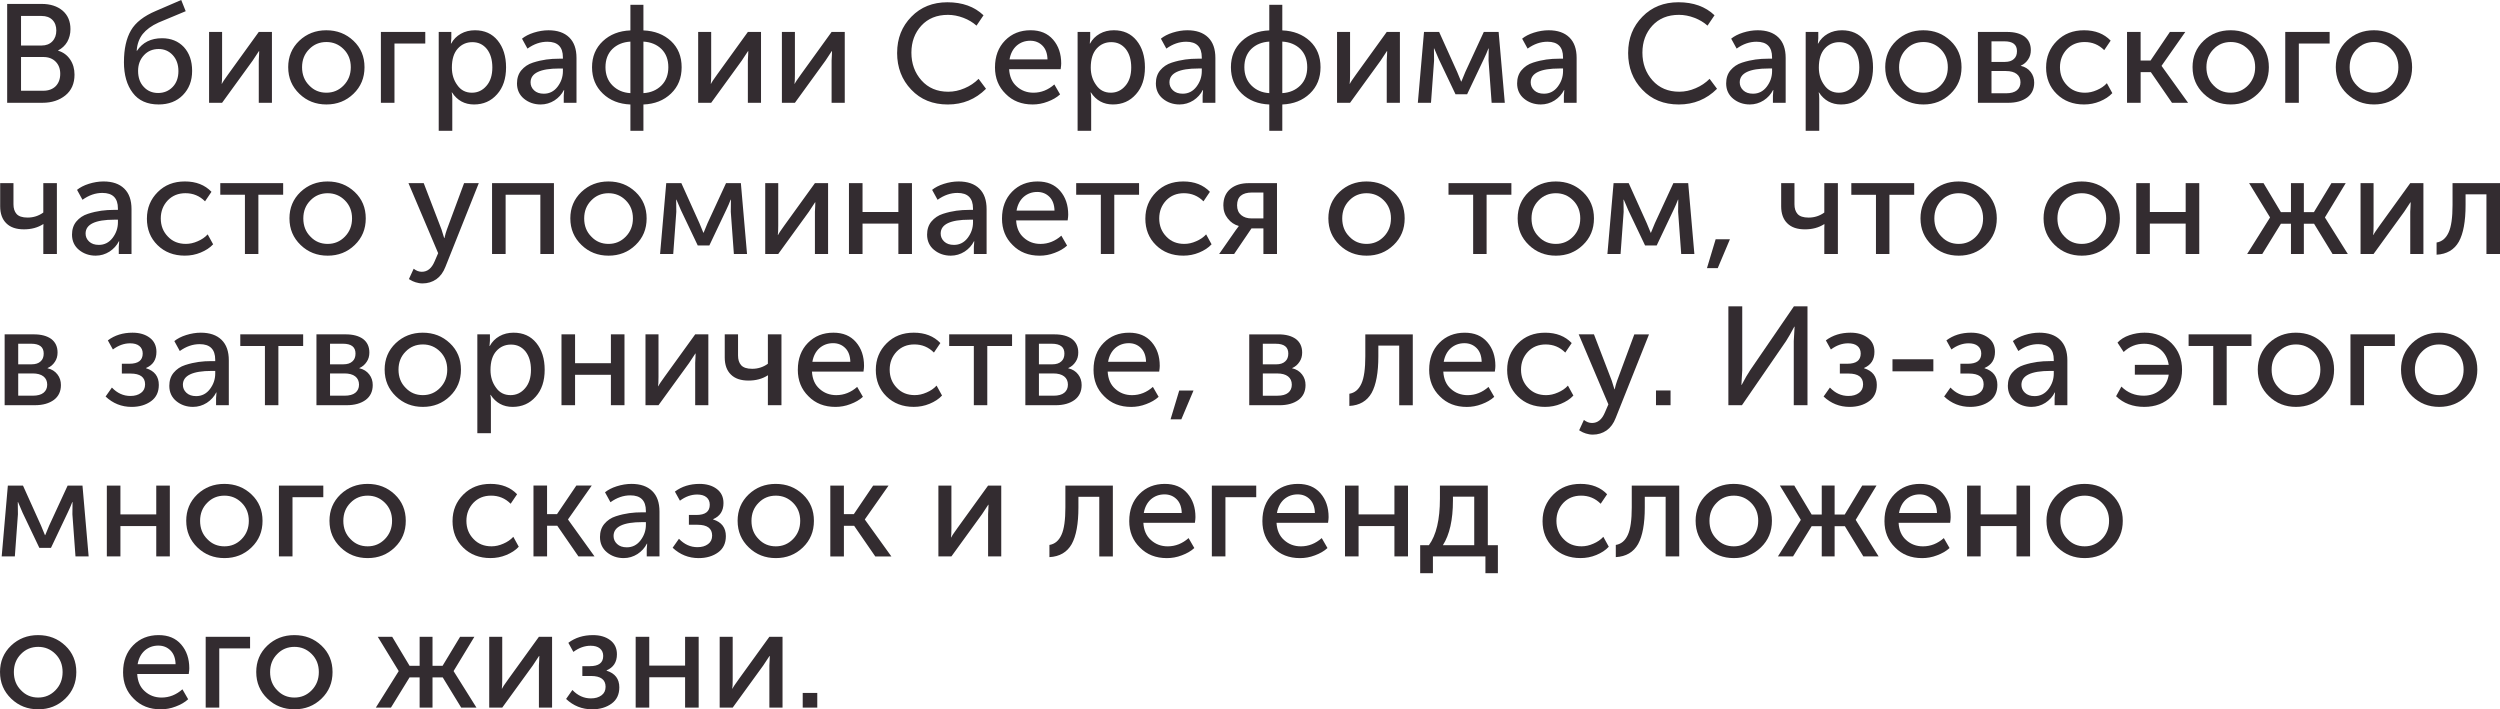
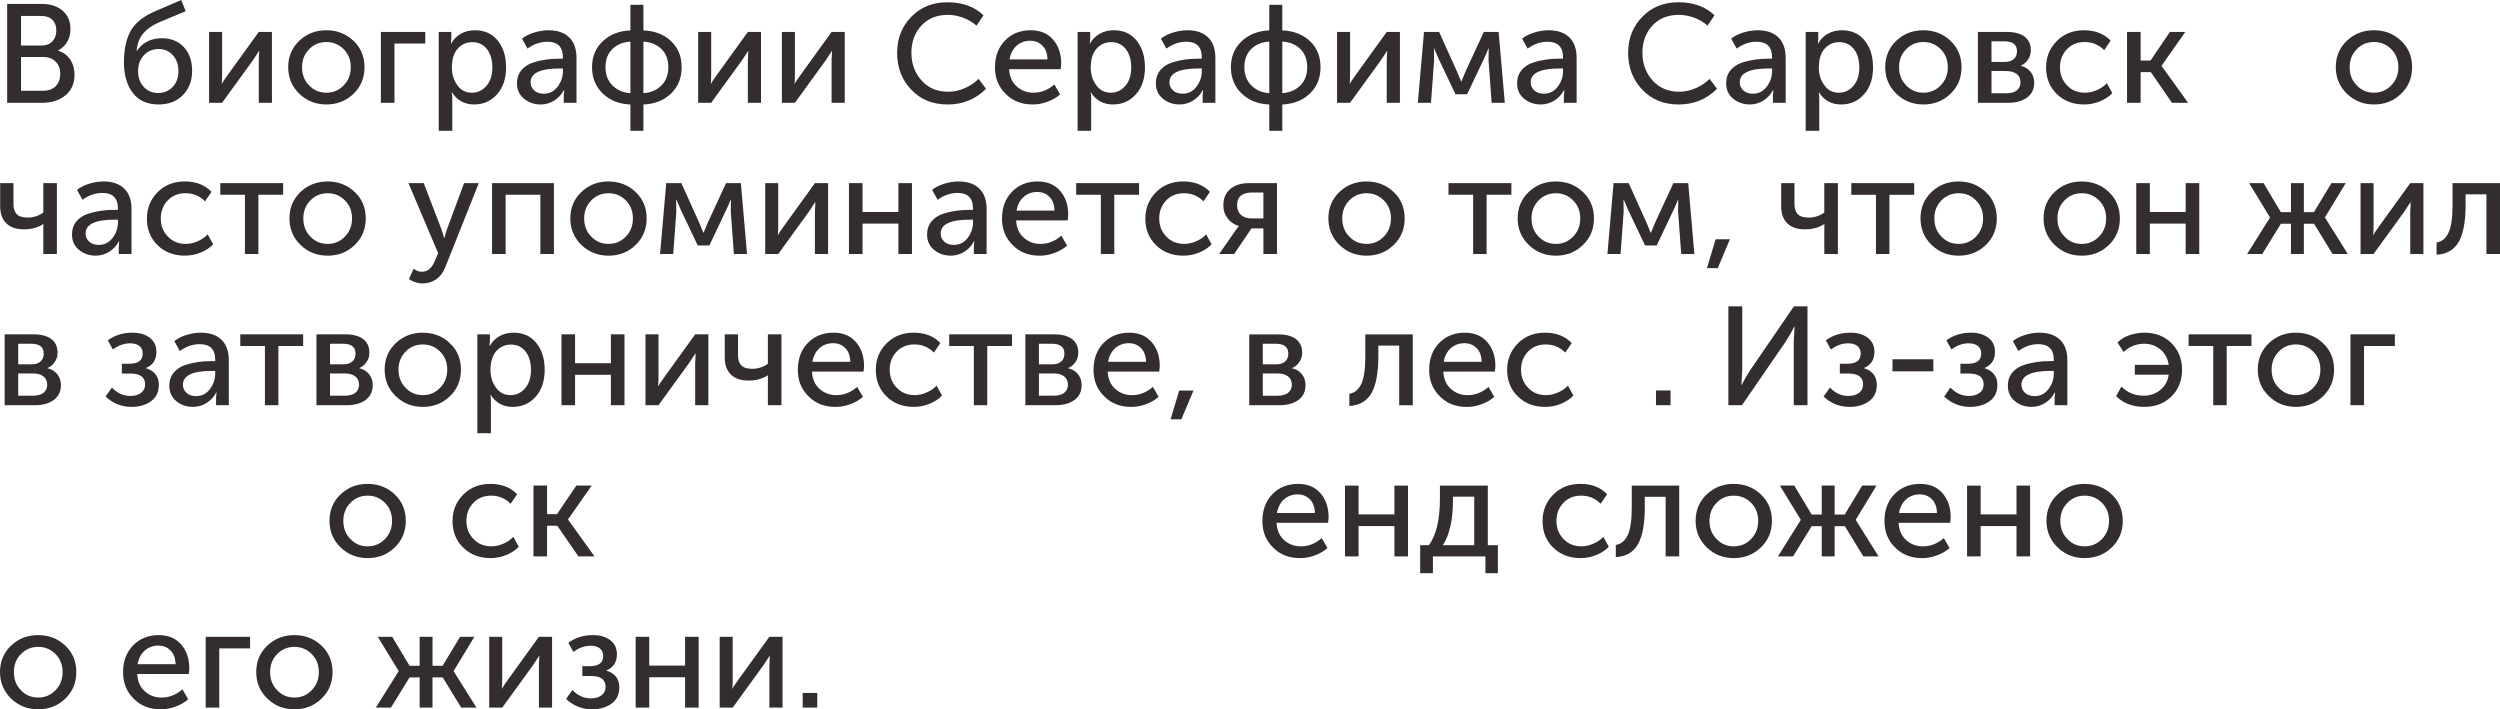
<svg xmlns="http://www.w3.org/2000/svg" xml:space="preserve" width="88.184mm" height="25.02mm" version="1.1" style="shape-rendering:geometricPrecision; text-rendering:geometricPrecision; image-rendering:optimizeQuality; fill-rule:evenodd; clip-rule:evenodd" viewBox="0 0 2295.09 651.17">
  <defs>
    <style type="text/css"> .fil0 {fill:#332C30;fill-rule:nonzero} </style>
  </defs>
  <g id="Слой_x0020_1">
    <path class="fil0" d="M6.58 94.35l0 -90.75 31.75 0c7.84,0 14.27,2.06 19.15,6.17 4.76,4.11 7.2,9.77 7.2,16.97 0,4.37 -1.03,8.23 -2.96,11.7 -2.06,3.47 -4.89,6.04 -8.35,7.84l0 0.26c4.75,1.42 8.35,4.11 11.05,8.1 2.7,3.98 3.98,8.61 3.98,13.88 0,8.23 -2.83,14.53 -8.35,19.02 -5.53,4.5 -12.6,6.81 -20.95,6.81l-32.52 0zm12.73 -52.57l19.02 0c3.98,0 7.33,-1.29 9.77,-3.86 2.44,-2.57 3.6,-5.91 3.6,-9.9 0,-3.98 -1.16,-7.33 -3.6,-9.77 -2.44,-2.44 -5.66,-3.6 -9.9,-3.6l-18.89 0 0 27.12zm0 41.52l20.44 0c4.75,0 8.61,-1.42 11.44,-4.24 2.7,-2.83 4.11,-6.56 4.11,-11.31 0,-4.63 -1.42,-8.35 -4.24,-11.18 -2.83,-2.83 -6.56,-4.24 -11.31,-4.24l-20.44 0 0 30.98zm94.48 -26.35c0,-12.08 2.18,-21.72 6.43,-29.05 4.24,-7.33 11.95,-13.24 22.88,-17.87l23.27 -10.03 4.11 10.28 -24.94 10.41c-6.56,2.96 -11.31,6.56 -14.53,10.54 -3.21,4.11 -5.14,9.25 -5.53,15.43l0.26 0c5.14,-7.71 12.85,-11.57 23.01,-11.57 8.23,0 14.91,2.7 20.05,8.1 5.01,5.53 7.58,12.73 7.58,21.85 0,9.13 -2.83,16.45 -8.48,22.24 -5.66,5.78 -13.11,8.61 -22.24,8.61 -10.54,0 -18.51,-3.6 -23.78,-10.67 -5.4,-7.07 -8.1,-16.45 -8.1,-28.28zm12.98 8.1c0,6.3 1.8,11.18 5.27,14.78 3.47,3.73 7.84,5.53 13.11,5.53 5.27,0 9.77,-1.8 13.37,-5.53 3.47,-3.6 5.27,-8.48 5.27,-14.53 0,-6.17 -1.8,-11.05 -5.27,-14.78 -3.47,-3.73 -7.84,-5.53 -12.85,-5.53 -5.53,0 -10.03,1.93 -13.5,5.66 -3.6,3.85 -5.4,8.61 -5.4,14.4zm65.17 29.31l0 -65.04 11.95 0 0 38.82c0,4.5 -0.13,7.45 -0.39,8.74l0.26 0c0.39,-1.03 2.31,-3.98 5.78,-8.74l28.02 -38.82 12.08 0 0 65.04 -12.08 0 0 -38.82c0,-1.16 0.13,-2.96 0.26,-5.14 0.13,-2.19 0.13,-3.34 0.13,-3.47l-0.26 0c-0.13,0.13 -1.93,3.09 -5.66,8.61l-28.15 38.82 -11.95 0zm72.63 -32.65c0,-9.64 3.34,-17.74 10.16,-24.29 6.81,-6.43 15.04,-9.64 24.81,-9.64 9.9,0 18.12,3.21 24.94,9.64 6.81,6.43 10.15,14.53 10.15,24.29 0,9.77 -3.34,17.87 -10.15,24.42 -6.81,6.56 -15.04,9.77 -24.81,9.77 -9.77,0 -17.99,-3.21 -24.81,-9.77 -6.81,-6.56 -10.28,-14.65 -10.28,-24.42zm12.73 0c0,6.81 2.18,12.34 6.56,16.71 4.24,4.5 9.51,6.68 15.81,6.68 6.17,0 11.44,-2.19 15.81,-6.68 4.37,-4.5 6.56,-10.03 6.56,-16.71 0,-6.68 -2.18,-12.21 -6.56,-16.58 -4.37,-4.37 -9.64,-6.56 -15.81,-6.56 -6.3,0 -11.57,2.19 -15.81,6.56 -4.37,4.37 -6.56,9.9 -6.56,16.58zm72.37 32.65l0 -65.04 40.75 0 0 10.67 -28.28 0 0 54.37 -12.47 0zm53.09 25.71l0 -90.75 11.57 0 0 5.79 -0.39 4.88 0.26 0c2.06,-3.85 5.01,-6.81 8.87,-9 3.85,-2.18 8.22,-3.21 12.98,-3.21 8.74,0 15.68,3.08 20.82,9.38 5.14,6.3 7.71,14.53 7.71,24.68 0,10.28 -2.7,18.51 -8.23,24.68 -5.53,6.3 -12.6,9.38 -21.21,9.38 -8.61,0 -15.42,-3.73 -20.18,-11.06l-0.26 0c0.39,1.54 0.52,3.47 0.52,5.66l0 29.57 -12.47 0zm12.08 -57.97c0,6.17 1.67,11.57 5.01,16.07 3.21,4.63 7.71,6.94 13.37,6.94 5.27,0 9.77,-2.06 13.37,-6.3 3.6,-4.11 5.4,-9.77 5.4,-16.84 0,-7.07 -1.67,-12.73 -5.01,-16.97 -3.47,-4.24 -7.84,-6.3 -13.37,-6.3 -5.27,0 -9.77,1.93 -13.37,5.91 -3.6,3.99 -5.4,9.77 -5.4,17.48zm59.77 14.53c0,-4.75 1.29,-8.87 3.98,-12.08 2.7,-3.21 6.17,-5.66 10.67,-7.07 4.37,-1.41 8.48,-2.31 12.21,-2.83 3.73,-0.52 7.71,-0.77 11.95,-0.77l3.34 0 0 -1.29c0,-9.51 -4.75,-14.27 -14.27,-14.27 -6.3,0 -12.34,2.06 -18.25,6.3l-5.01 -9.12c2.7,-2.19 6.3,-4.11 10.8,-5.53 4.5,-1.41 9,-2.18 13.5,-2.18 8.23,0 14.53,2.18 19.03,6.55 4.5,4.37 6.68,10.67 6.68,18.9l0 41.13 -11.7 0 0 -6.56 0.39 -5.14 -0.26 0c-1.93,3.85 -4.89,7.07 -8.61,9.51 -3.86,2.44 -8.1,3.73 -12.72,3.73 -5.91,0 -11.06,-1.8 -15.3,-5.27 -4.24,-3.47 -6.43,-8.23 -6.43,-14.01zm12.47 -1.03c0,2.83 1.03,5.27 3.21,7.33 2.19,2.06 5.14,3.09 9,3.09 5.14,0 9.38,-2.19 12.6,-6.43 3.21,-4.24 4.88,-9 4.88,-14.27l0 -2.44 -3.21 0c-17.61,0 -26.48,4.24 -26.48,12.72zm56.43 -13.88c0,-9.77 3.34,-17.74 9.9,-23.91 6.56,-6.17 15.04,-9.51 25.32,-9.9l0 -23.52 11.95 0 0 23.52c10.29,0.39 18.77,3.73 25.32,9.77 6.56,6.17 9.77,14.14 9.77,24.04 0,9.9 -3.21,17.87 -9.77,24.17 -6.56,6.3 -15.04,9.64 -25.32,10.03l0 24.17 -11.95 0 0 -24.17c-10.28,-0.39 -18.76,-3.73 -25.32,-10.03 -6.56,-6.3 -9.9,-14.27 -9.9,-24.17zm47.17 23.78c6.81,-0.39 12.34,-2.83 16.58,-7.07 4.24,-4.24 6.3,-9.9 6.3,-16.71 0,-6.94 -2.06,-12.47 -6.3,-16.71 -4.24,-4.11 -9.77,-6.43 -16.58,-6.81l0 47.3zm-34.83 -23.78c0,6.81 2.19,12.47 6.43,16.71 4.24,4.24 9.64,6.68 16.45,7.07l0 -47.3c-6.81,0.39 -12.34,2.7 -16.58,6.81 -4.24,4.24 -6.3,9.77 -6.3,16.71zm85.09 32.65l0 -65.04 11.95 0 0 38.82c0,4.5 -0.13,7.45 -0.39,8.74l0.26 0c0.39,-1.03 2.31,-3.98 5.78,-8.74l28.02 -38.82 12.08 0 0 65.04 -12.08 0 0 -38.82c0,-1.16 0.13,-2.96 0.26,-5.14 0.13,-2.19 0.13,-3.34 0.13,-3.47l-0.26 0c-0.13,0.13 -1.93,3.09 -5.66,8.61l-28.15 38.82 -11.95 0zm76.87 0l0 -65.04 11.95 0 0 38.82c0,4.5 -0.13,7.45 -0.39,8.74l0.26 0c0.39,-1.03 2.31,-3.98 5.78,-8.74l28.02 -38.82 12.08 0 0 65.04 -12.08 0 0 -38.82c0,-1.16 0.13,-2.96 0.26,-5.14 0.13,-2.19 0.13,-3.34 0.13,-3.47l-0.26 0c-0.13,0.13 -1.93,3.09 -5.66,8.61l-28.15 38.82 -11.95 0zm105.79 -45.89c0,-13.24 4.37,-24.29 13.11,-33.16 8.61,-8.87 19.67,-13.24 33.03,-13.24 13.75,0 24.81,3.98 33.16,11.95l-6.43 9.51c-3.34,-2.96 -7.33,-5.4 -12.08,-7.2 -4.75,-1.8 -9.51,-2.7 -14.14,-2.7 -10.28,0 -18.38,3.34 -24.42,9.9 -6.04,6.56 -9.13,14.91 -9.13,24.81 0,10.03 3.08,18.51 9.25,25.45 6.17,6.94 14.4,10.41 24.55,10.41 5.02,0 10.03,-1.03 15.04,-3.21 4.89,-2.06 9.12,-4.89 12.85,-8.61l6.81 9.13c-9.64,9.64 -21.34,14.4 -35.09,14.4 -13.75,0 -24.94,-4.5 -33.55,-13.63 -8.61,-9 -12.98,-20.31 -12.98,-33.81z" />
    <path class="fil0" d="M913.44 61.83c0,-10.16 3.09,-18.38 9.25,-24.68 6.17,-6.3 14.01,-9.38 23.39,-9.38 8.87,0 15.68,2.83 20.7,8.61 5.01,5.78 7.45,13.11 7.45,21.85 0,1.16 -0.13,2.83 -0.51,5.27l-47.3 0c0.39,6.81 2.7,12.08 6.94,15.81 4.24,3.86 9.38,5.79 15.42,5.79 7.07,0 13.5,-2.57 19.15,-7.58l5.27 9.13c-3.08,2.83 -6.94,5.01 -11.44,6.68 -4.63,1.8 -9.25,2.57 -13.75,2.57 -10.16,0 -18.38,-3.21 -24.81,-9.77 -6.56,-6.43 -9.77,-14.53 -9.77,-24.29zm13.37 -7.33l34.83 0c-0.13,-5.4 -1.67,-9.64 -4.63,-12.6 -2.96,-2.96 -6.68,-4.5 -11.18,-4.5 -4.88,0 -9,1.54 -12.47,4.5 -3.47,3.09 -5.66,7.33 -6.56,12.6zm62.47 65.56l0 -90.75 11.57 0 0 5.79 -0.39 4.88 0.26 0c2.06,-3.85 5.01,-6.81 8.87,-9 3.85,-2.18 8.22,-3.21 12.98,-3.21 8.74,0 15.68,3.08 20.82,9.38 5.14,6.3 7.71,14.53 7.71,24.68 0,10.28 -2.7,18.51 -8.23,24.68 -5.53,6.3 -12.6,9.38 -21.21,9.38 -8.61,0 -15.42,-3.73 -20.18,-11.06l-0.26 0c0.39,1.54 0.52,3.47 0.52,5.66l0 29.57 -12.47 0zm12.08 -57.97c0,6.17 1.67,11.57 5.01,16.07 3.21,4.63 7.71,6.94 13.37,6.94 5.27,0 9.77,-2.06 13.37,-6.3 3.6,-4.11 5.4,-9.77 5.4,-16.84 0,-7.07 -1.67,-12.73 -5.01,-16.97 -3.47,-4.24 -7.84,-6.3 -13.37,-6.3 -5.27,0 -9.77,1.93 -13.37,5.91 -3.6,3.99 -5.4,9.77 -5.4,17.48zm59.77 14.53c0,-4.75 1.29,-8.87 3.98,-12.08 2.7,-3.21 6.17,-5.66 10.67,-7.07 4.37,-1.41 8.48,-2.31 12.21,-2.83 3.73,-0.52 7.71,-0.77 11.95,-0.77l3.34 0 0 -1.29c0,-9.51 -4.75,-14.27 -14.27,-14.27 -6.3,0 -12.34,2.06 -18.25,6.3l-5.01 -9.12c2.7,-2.19 6.3,-4.11 10.8,-5.53 4.5,-1.41 9,-2.18 13.5,-2.18 8.23,0 14.53,2.18 19.03,6.55 4.5,4.37 6.68,10.67 6.68,18.9l0 41.13 -11.7 0 0 -6.56 0.39 -5.14 -0.26 0c-1.93,3.85 -4.89,7.07 -8.61,9.51 -3.86,2.44 -8.1,3.73 -12.72,3.73 -5.91,0 -11.06,-1.8 -15.3,-5.27 -4.24,-3.47 -6.43,-8.23 -6.43,-14.01zm12.47 -1.03c0,2.83 1.03,5.27 3.21,7.33 2.19,2.06 5.14,3.09 9,3.09 5.14,0 9.38,-2.19 12.6,-6.43 3.21,-4.24 4.88,-9 4.88,-14.27l0 -2.44 -3.21 0c-17.61,0 -26.48,4.24 -26.48,12.72zm56.43 -13.88c0,-9.77 3.34,-17.74 9.9,-23.91 6.56,-6.17 15.04,-9.51 25.32,-9.9l0 -23.52 11.95 0 0 23.52c10.29,0.39 18.77,3.73 25.32,9.77 6.56,6.17 9.77,14.14 9.77,24.04 0,9.9 -3.21,17.87 -9.77,24.17 -6.56,6.3 -15.04,9.64 -25.32,10.03l0 24.17 -11.95 0 0 -24.17c-10.28,-0.39 -18.76,-3.73 -25.32,-10.03 -6.56,-6.3 -9.9,-14.27 -9.9,-24.17zm47.17 23.78c6.81,-0.39 12.34,-2.83 16.58,-7.07 4.24,-4.24 6.3,-9.9 6.3,-16.71 0,-6.94 -2.06,-12.47 -6.3,-16.71 -4.24,-4.11 -9.77,-6.43 -16.58,-6.81l0 47.3zm-34.83 -23.78c0,6.81 2.19,12.47 6.43,16.71 4.24,4.24 9.64,6.68 16.45,7.07l0 -47.3c-6.81,0.39 -12.34,2.7 -16.58,6.81 -4.24,4.24 -6.3,9.77 -6.3,16.71zm85.09 32.65l0 -65.04 11.95 0 0 38.82c0,4.5 -0.13,7.45 -0.39,8.74l0.26 0c0.39,-1.03 2.31,-3.98 5.78,-8.74l28.02 -38.82 12.08 0 0 65.04 -12.08 0 0 -38.82c0,-1.16 0.13,-2.96 0.26,-5.14 0.13,-2.19 0.13,-3.34 0.13,-3.47l-0.26 0c-0.13,0.13 -1.93,3.09 -5.66,8.61l-28.15 38.82 -11.95 0zm74.17 0l5.66 -65.04 13.88 0 16.58 36.76 3.6 8.74 0.26 0c1.29,-3.21 2.44,-6.04 3.6,-8.74l16.97 -36.76 13.62 0 5.66 65.04 -12.08 0 -2.83 -38.69 0.13 -11.18 -0.26 0c-1.16,2.96 -2.44,6.17 -4.11,9.51l-15.43 32.52 -10.67 0 -15.43 -32.39 -4.11 -9.64 -0.26 0 0.13 11.18 -2.83 38.69 -12.08 0zm91.14 -17.74c0,-4.75 1.29,-8.87 3.98,-12.08 2.7,-3.21 6.17,-5.66 10.67,-7.07 4.37,-1.41 8.48,-2.31 12.21,-2.83 3.73,-0.52 7.71,-0.77 11.95,-0.77l3.34 0 0 -1.29c0,-9.51 -4.75,-14.27 -14.27,-14.27 -6.3,0 -12.34,2.06 -18.25,6.3l-5.01 -9.12c2.7,-2.19 6.3,-4.11 10.8,-5.53 4.5,-1.41 9,-2.18 13.5,-2.18 8.23,0 14.53,2.18 19.03,6.55 4.5,4.37 6.68,10.67 6.68,18.9l0 41.13 -11.7 0 0 -6.56 0.39 -5.14 -0.26 0c-1.93,3.85 -4.89,7.07 -8.61,9.51 -3.86,2.44 -8.1,3.73 -12.72,3.73 -5.91,0 -11.06,-1.8 -15.3,-5.27 -4.24,-3.47 -6.43,-8.23 -6.43,-14.01zm12.47 -1.03c0,2.83 1.03,5.27 3.21,7.33 2.19,2.06 5.14,3.09 9,3.09 5.14,0 9.38,-2.19 12.6,-6.43 3.21,-4.24 4.88,-9 4.88,-14.27l0 -2.44 -3.21 0c-17.61,0 -26.48,4.24 -26.48,12.72zm89.46 -27.12c0,-13.24 4.37,-24.29 13.11,-33.16 8.61,-8.87 19.67,-13.24 33.03,-13.24 13.75,0 24.81,3.98 33.16,11.95l-6.43 9.51c-3.34,-2.96 -7.33,-5.4 -12.08,-7.2 -4.75,-1.8 -9.51,-2.7 -14.14,-2.7 -10.28,0 -18.38,3.34 -24.42,9.9 -6.04,6.56 -9.13,14.91 -9.13,24.81 0,10.03 3.08,18.51 9.25,25.45 6.17,6.94 14.4,10.41 24.55,10.41 5.02,0 10.03,-1.03 15.04,-3.21 4.89,-2.06 9.12,-4.89 12.85,-8.61l6.81 9.13c-9.64,9.64 -21.34,14.4 -35.09,14.4 -13.75,0 -24.94,-4.5 -33.55,-13.63 -8.61,-9 -12.98,-20.31 -12.98,-33.81zm89.98 28.15c0,-4.75 1.29,-8.87 3.98,-12.08 2.7,-3.21 6.17,-5.66 10.67,-7.07 4.37,-1.41 8.48,-2.31 12.21,-2.83 3.73,-0.52 7.71,-0.77 11.95,-0.77l3.34 0 0 -1.29c0,-9.51 -4.75,-14.27 -14.27,-14.27 -6.3,0 -12.34,2.06 -18.25,6.3l-5.01 -9.12c2.7,-2.19 6.3,-4.11 10.8,-5.53 4.5,-1.41 9,-2.18 13.5,-2.18 8.23,0 14.53,2.18 19.03,6.55 4.5,4.37 6.68,10.67 6.68,18.9l0 41.13 -11.7 0 0 -6.56 0.39 -5.14 -0.26 0c-1.93,3.85 -4.89,7.07 -8.61,9.51 -3.86,2.44 -8.1,3.73 -12.72,3.73 -5.91,0 -11.06,-1.8 -15.3,-5.27 -4.24,-3.47 -6.43,-8.23 -6.43,-14.01zm12.47 -1.03c0,2.83 1.03,5.27 3.21,7.33 2.19,2.06 5.14,3.09 9,3.09 5.14,0 9.38,-2.19 12.6,-6.43 3.21,-4.24 4.88,-9 4.88,-14.27l0 -2.44 -3.21 0c-17.61,0 -26.48,4.24 -26.48,12.72zm60.54 44.48l0 -90.75 11.57 0 0 5.79 -0.39 4.88 0.26 0c2.06,-3.85 5.01,-6.81 8.87,-9 3.85,-2.18 8.22,-3.21 12.98,-3.21 8.74,0 15.68,3.08 20.82,9.38 5.14,6.3 7.71,14.53 7.71,24.68 0,10.28 -2.7,18.51 -8.23,24.68 -5.53,6.3 -12.6,9.38 -21.21,9.38 -8.61,0 -15.42,-3.73 -20.18,-11.06l-0.26 0c0.39,1.54 0.52,3.47 0.52,5.66l0 29.57 -12.47 0zm12.08 -57.97c0,6.17 1.67,11.57 5.01,16.07 3.21,4.63 7.71,6.94 13.37,6.94 5.27,0 9.77,-2.06 13.37,-6.3 3.6,-4.11 5.4,-9.77 5.4,-16.84 0,-7.07 -1.67,-12.73 -5.01,-16.97 -3.47,-4.24 -7.84,-6.3 -13.37,-6.3 -5.27,0 -9.77,1.93 -13.37,5.91 -3.6,3.99 -5.4,9.77 -5.4,17.48zm60.93 -0.39c0,-9.64 3.34,-17.74 10.16,-24.29 6.81,-6.43 15.04,-9.64 24.81,-9.64 9.9,0 18.12,3.21 24.94,9.64 6.81,6.43 10.15,14.53 10.15,24.29 0,9.77 -3.34,17.87 -10.15,24.42 -6.81,6.56 -15.04,9.77 -24.81,9.77 -9.77,0 -17.99,-3.21 -24.81,-9.77 -6.81,-6.56 -10.28,-14.65 -10.28,-24.42zm12.73 0c0,6.81 2.18,12.34 6.56,16.71 4.24,4.5 9.51,6.68 15.81,6.68 6.17,0 11.44,-2.19 15.81,-6.68 4.37,-4.5 6.56,-10.03 6.56,-16.71 0,-6.68 -2.18,-12.21 -6.56,-16.58 -4.37,-4.37 -9.64,-6.56 -15.81,-6.56 -6.3,0 -11.57,2.19 -15.81,6.56 -4.37,4.37 -6.56,9.9 -6.56,16.58zm72.37 32.65l0 -65.04 26.86 0c6.69,0 11.96,1.41 15.94,4.24 3.85,2.96 5.78,7.07 5.78,12.47 0,3.21 -0.77,6.04 -2.44,8.48 -1.67,2.57 -3.86,4.5 -6.81,5.79l0 0.13c3.98,0.9 6.94,2.83 9.13,5.66 2.18,2.83 3.21,6.04 3.21,9.77 0,5.91 -2.19,10.41 -6.43,13.62 -4.37,3.21 -10.16,4.89 -17.48,4.89l-27.76 0zm12.47 -37.53l12.21 0c3.73,0 6.43,-0.9 8.35,-2.7 1.93,-1.67 2.83,-4.11 2.83,-7.2 0,-6.04 -3.86,-9 -11.57,-9l-11.83 0 0 18.89zm0 28.8l13.37 0c4.37,0 7.71,-0.9 9.9,-2.7 2.19,-1.8 3.34,-4.24 3.34,-7.45 0,-3.21 -1.16,-5.79 -3.47,-7.58 -2.31,-1.8 -5.66,-2.7 -9.9,-2.7l-13.24 0 0 20.44zm50.13 -23.78c0,-9.64 3.34,-17.74 9.9,-24.3 6.56,-6.56 14.78,-9.77 24.94,-9.77 10.28,0 18.38,3.21 24.42,9.51l-5.91 8.74c-5.01,-5.01 -10.93,-7.46 -18,-7.46 -6.56,0 -11.95,2.19 -16.2,6.56 -4.24,4.5 -6.43,10.03 -6.43,16.58 0,6.68 2.18,12.21 6.56,16.71 4.24,4.5 9.77,6.68 16.45,6.68 3.6,0 7.2,-0.77 10.93,-2.44 3.6,-1.54 6.68,-3.6 9.12,-6.3l5.01 9.12c-2.96,3.21 -6.81,5.66 -11.44,7.58 -4.63,1.93 -9.51,2.83 -14.53,2.83 -10.16,0 -18.51,-3.21 -25.07,-9.64 -6.56,-6.43 -9.77,-14.52 -9.77,-24.42zm74.3 32.52l0 -65.04 12.47 0 0 26.22 9.13 0 17.74 -26.22 14.14 0 -21.72 30.98 0 0.26 24.3 33.81 -14.78 0 -19.41 -28.15 -9.38 0 0 28.15 -12.47 0z" />
-     <path class="fil0" d="M2012.84 61.7c0,-9.64 3.34,-17.74 10.16,-24.29 6.81,-6.43 15.04,-9.64 24.81,-9.64 9.9,0 18.12,3.21 24.94,9.64 6.81,6.43 10.15,14.53 10.15,24.29 0,9.77 -3.34,17.87 -10.15,24.42 -6.81,6.56 -15.04,9.77 -24.81,9.77 -9.77,0 -17.99,-3.21 -24.81,-9.77 -6.81,-6.56 -10.28,-14.65 -10.28,-24.42zm12.73 0c0,6.81 2.18,12.34 6.56,16.71 4.24,4.5 9.51,6.68 15.81,6.68 6.17,0 11.44,-2.19 15.81,-6.68 4.37,-4.5 6.56,-10.03 6.56,-16.71 0,-6.68 -2.18,-12.21 -6.56,-16.58 -4.37,-4.37 -9.64,-6.56 -15.81,-6.56 -6.3,0 -11.57,2.19 -15.81,6.56 -4.37,4.37 -6.56,9.9 -6.56,16.58zm72.37 32.65l0 -65.04 40.75 0 0 10.67 -28.28 0 0 54.37 -12.47 0z" />
    <path class="fil0" d="M2144.34 61.7c0,-9.64 3.34,-17.74 10.16,-24.29 6.81,-6.43 15.04,-9.64 24.81,-9.64 9.9,0 18.12,3.21 24.94,9.64 6.81,6.43 10.15,14.53 10.15,24.29 0,9.77 -3.34,17.87 -10.15,24.42 -6.81,6.56 -15.04,9.77 -24.81,9.77 -9.77,0 -17.99,-3.21 -24.81,-9.77 -6.81,-6.56 -10.28,-14.65 -10.28,-24.42zm12.73 0c0,6.81 2.18,12.34 6.56,16.71 4.24,4.5 9.51,6.68 15.81,6.68 6.17,0 11.44,-2.19 15.81,-6.68 4.37,-4.5 6.56,-10.03 6.56,-16.71 0,-6.68 -2.18,-12.21 -6.56,-16.58 -4.37,-4.37 -9.64,-6.56 -15.81,-6.56 -6.3,0 -11.57,2.19 -15.81,6.56 -4.37,4.37 -6.56,9.9 -6.56,16.58z" />
    <path class="fil0" d="M22.01 210.54c-7.07,0 -12.47,-1.8 -16.2,-5.53 -3.73,-3.6 -5.66,-8.87 -5.66,-15.68l0 -21.21 12.21 0 0 19.41c0,3.73 0.9,6.68 2.83,8.87 1.93,2.18 5.27,3.34 10.16,3.34 5.27,0 10.16,-1.54 14.4,-4.63l0 -26.99 12.47 0 0 65.04 -12.47 0 0 -23.52 0.13 -3.86 -0.26 0c-5.01,3.21 -10.93,4.76 -17.61,4.76zm44.09 4.88c0,-4.75 1.29,-8.87 3.98,-12.08 2.7,-3.21 6.17,-5.66 10.67,-7.07 4.37,-1.41 8.48,-2.31 12.21,-2.83 3.73,-0.52 7.71,-0.77 11.95,-0.77l3.34 0 0 -1.29c0,-9.51 -4.75,-14.27 -14.27,-14.27 -6.3,0 -12.34,2.06 -18.25,6.3l-5.01 -9.12c2.7,-2.19 6.3,-4.11 10.8,-5.53 4.5,-1.41 9,-2.18 13.5,-2.18 8.23,0 14.53,2.18 19.03,6.55 4.5,4.37 6.68,10.67 6.68,18.9l0 41.13 -11.7 0 0 -6.56 0.39 -5.14 -0.26 0c-1.93,3.85 -4.89,7.07 -8.61,9.51 -3.86,2.44 -8.1,3.73 -12.72,3.73 -5.91,0 -11.06,-1.8 -15.3,-5.27 -4.24,-3.47 -6.43,-8.23 -6.43,-14.01zm12.47 -1.03c0,2.83 1.03,5.27 3.21,7.33 2.19,2.06 5.14,3.09 9,3.09 5.14,0 9.38,-2.19 12.6,-6.43 3.21,-4.24 4.88,-9 4.88,-14.27l0 -2.44 -3.21 0c-17.61,0 -26.48,4.24 -26.48,12.72zm56.3 -13.75c0,-9.64 3.34,-17.74 9.9,-24.3 6.56,-6.56 14.78,-9.77 24.94,-9.77 10.28,0 18.38,3.21 24.42,9.51l-5.91 8.74c-5.01,-5.01 -10.93,-7.46 -18,-7.46 -6.56,0 -11.95,2.19 -16.2,6.56 -4.24,4.5 -6.43,10.03 -6.43,16.58 0,6.68 2.18,12.21 6.56,16.71 4.24,4.5 9.77,6.68 16.45,6.68 3.6,0 7.2,-0.77 10.93,-2.44 3.6,-1.54 6.68,-3.6 9.12,-6.3l5.01 9.12c-2.96,3.21 -6.81,5.66 -11.44,7.58 -4.63,1.93 -9.51,2.83 -14.53,2.83 -10.16,0 -18.51,-3.21 -25.07,-9.64 -6.56,-6.43 -9.77,-14.52 -9.77,-24.42zm89.98 32.52l0 -54.37 -22.62 0 0 -10.67 57.72 0 0 10.67 -22.75 0 0 54.37 -12.34 0z" />
    <path class="fil0" d="M265.72 200.52c0,-9.64 3.34,-17.74 10.16,-24.29 6.81,-6.43 15.04,-9.64 24.81,-9.64 9.9,0 18.12,3.21 24.94,9.64 6.81,6.43 10.15,14.53 10.15,24.29 0,9.77 -3.34,17.87 -10.15,24.42 -6.81,6.56 -15.04,9.77 -24.81,9.77 -9.77,0 -17.99,-3.21 -24.81,-9.77 -6.81,-6.56 -10.28,-14.65 -10.28,-24.42zm12.73 0c0,6.81 2.18,12.34 6.56,16.71 4.24,4.5 9.51,6.68 15.81,6.68 6.17,0 11.44,-2.19 15.81,-6.68 4.37,-4.5 6.56,-10.03 6.56,-16.71 0,-6.68 -2.18,-12.21 -6.56,-16.58 -4.37,-4.37 -9.64,-6.56 -15.81,-6.56 -6.3,0 -11.57,2.19 -15.81,6.56 -4.37,4.37 -6.56,9.9 -6.56,16.58zm101.29 46.15c2.44,1.93 4.89,2.83 7.46,2.83 5.27,0 9.13,-3.21 11.83,-9.64l3.21 -7.45 -27.25 -64.27 14.01 0 16.33 42.55 2.44 7.84 0.26 0c0.64,-2.96 1.41,-5.53 2.19,-7.71l15.81 -42.67 13.5 0 -30.59 76.74c-1.93,5.02 -4.63,8.74 -8.36,11.44 -3.73,2.57 -7.97,3.86 -12.72,3.86 -2.19,0 -4.24,-0.39 -6.3,-1.03 -2.06,-0.64 -3.6,-1.42 -4.63,-2.06l-1.54 -0.9 4.37 -9.51zm71.98 -13.5l0 -65.04 56.81 0 0 65.04 -12.47 0 0 -54.37 -31.88 0 0 54.37 -12.47 0zm71.85 -32.65c0,-9.64 3.34,-17.74 10.16,-24.29 6.81,-6.43 15.04,-9.64 24.81,-9.64 9.9,0 18.12,3.21 24.94,9.64 6.81,6.43 10.15,14.53 10.15,24.29 0,9.77 -3.34,17.87 -10.15,24.42 -6.81,6.56 -15.04,9.77 -24.81,9.77 -9.77,0 -17.99,-3.21 -24.81,-9.77 -6.81,-6.56 -10.28,-14.65 -10.28,-24.42zm12.73 0c0,6.81 2.18,12.34 6.56,16.71 4.24,4.5 9.51,6.68 15.81,6.68 6.17,0 11.44,-2.19 15.81,-6.68 4.37,-4.5 6.56,-10.03 6.56,-16.71 0,-6.68 -2.18,-12.21 -6.56,-16.58 -4.37,-4.37 -9.64,-6.56 -15.81,-6.56 -6.3,0 -11.57,2.19 -15.81,6.56 -4.37,4.37 -6.56,9.9 -6.56,16.58zm69.67 32.65l5.66 -65.04 13.88 0 16.58 36.76 3.6 8.74 0.26 0c1.29,-3.21 2.44,-6.04 3.6,-8.74l16.97 -36.76 13.62 0 5.66 65.04 -12.08 0 -2.83 -38.69 0.13 -11.18 -0.26 0c-1.16,2.96 -2.44,6.17 -4.11,9.51l-15.43 32.52 -10.67 0 -15.43 -32.39 -4.11 -9.64 -0.26 0 0.13 11.18 -2.83 38.69 -12.08 0zm96.53 0l0 -65.04 11.95 0 0 38.82c0,4.5 -0.13,7.45 -0.39,8.74l0.26 0c0.39,-1.03 2.31,-3.98 5.78,-8.74l28.02 -38.82 12.08 0 0 65.04 -12.08 0 0 -38.82c0,-1.16 0.13,-2.96 0.26,-5.14 0.13,-2.19 0.13,-3.34 0.13,-3.47l-0.26 0c-0.13,0.13 -1.93,3.09 -5.66,8.61l-28.15 38.82 -11.95 0zm76.87 0l0 -65.04 12.47 0 0 26.48 32.9 0 0 -26.48 12.47 0 0 65.04 -12.47 0 0 -27.89 -32.9 0 0 27.89 -12.47 0zm71.73 -17.74c0,-4.75 1.29,-8.87 3.98,-12.08 2.7,-3.21 6.17,-5.66 10.67,-7.07 4.37,-1.41 8.48,-2.31 12.21,-2.83 3.73,-0.52 7.71,-0.77 11.95,-0.77l3.34 0 0 -1.29c0,-9.51 -4.75,-14.27 -14.27,-14.27 -6.3,0 -12.34,2.06 -18.25,6.3l-5.01 -9.12c2.7,-2.19 6.3,-4.11 10.8,-5.53 4.5,-1.41 9,-2.18 13.5,-2.18 8.23,0 14.53,2.18 19.03,6.55 4.5,4.37 6.68,10.67 6.68,18.9l0 41.13 -11.7 0 0 -6.56 0.39 -5.14 -0.26 0c-1.93,3.85 -4.89,7.07 -8.61,9.51 -3.86,2.44 -8.1,3.73 -12.72,3.73 -5.91,0 -11.06,-1.8 -15.3,-5.27 -4.24,-3.47 -6.43,-8.23 -6.43,-14.01zm12.47 -1.03c0,2.83 1.03,5.27 3.21,7.33 2.19,2.06 5.14,3.09 9,3.09 5.14,0 9.38,-2.19 12.6,-6.43 3.21,-4.24 4.88,-9 4.88,-14.27l0 -2.44 -3.21 0c-17.61,0 -26.48,4.24 -26.48,12.72zm56.3 -13.75c0,-10.16 3.09,-18.38 9.25,-24.68 6.17,-6.3 14.01,-9.38 23.39,-9.38 8.87,0 15.68,2.83 20.7,8.61 5.01,5.78 7.45,13.11 7.45,21.85 0,1.16 -0.13,2.83 -0.51,5.27l-47.3 0c0.39,6.81 2.7,12.08 6.94,15.81 4.24,3.86 9.38,5.79 15.42,5.79 7.07,0 13.5,-2.57 19.15,-7.58l5.27 9.13c-3.08,2.83 -6.94,5.01 -11.44,6.68 -4.63,1.8 -9.25,2.57 -13.75,2.57 -10.16,0 -18.38,-3.21 -24.81,-9.77 -6.56,-6.43 -9.77,-14.53 -9.77,-24.29zm13.37 -7.33l34.83 0c-0.13,-5.4 -1.67,-9.64 -4.63,-12.6 -2.96,-2.96 -6.68,-4.5 -11.18,-4.5 -4.88,0 -9,1.54 -12.47,4.5 -3.47,3.09 -5.66,7.33 -6.56,12.6z" />
    <polygon class="fil0" points="1010.61,233.16 1010.61,178.79 987.98,178.79 987.98,168.12 1045.7,168.12 1045.7,178.79 1022.95,178.79 1022.95,233.16 " />
    <path class="fil0" d="M1051.48 200.65c0,-9.64 3.34,-17.74 9.9,-24.3 6.56,-6.56 14.78,-9.77 24.94,-9.77 10.28,0 18.38,3.21 24.42,9.51l-5.91 8.74c-5.01,-5.01 -10.93,-7.46 -18,-7.46 -6.56,0 -11.95,2.19 -16.2,6.56 -4.24,4.5 -6.43,10.03 -6.43,16.58 0,6.68 2.18,12.21 6.56,16.71 4.24,4.5 9.77,6.68 16.45,6.68 3.6,0 7.2,-0.77 10.93,-2.44 3.6,-1.54 6.68,-3.6 9.12,-6.3l5.01 9.12c-2.96,3.21 -6.81,5.66 -11.44,7.58 -4.63,1.93 -9.51,2.83 -14.53,2.83 -10.16,0 -18.51,-3.21 -25.07,-9.64 -6.56,-6.43 -9.77,-14.52 -9.77,-24.42zm67.74 32.52l15.04 -21.59 2.96 -3.98 0 -0.13c-3.98,-1.16 -7.33,-3.34 -10.03,-6.81 -2.7,-3.34 -4.11,-7.33 -4.11,-12.08 0,-6.56 2.19,-11.57 6.43,-15.17 4.24,-3.47 9.77,-5.27 16.84,-5.27l25.97 0 0 65.04 -12.47 0 0 -23.52 -10.93 0 -15.94 23.52 -13.75 0zm29.82 -32.65l10.8 0 0 -23.78 -10.41 0c-9.13,0 -13.75,3.86 -13.75,11.7 0,3.98 1.29,6.94 3.73,9 2.44,2.06 5.66,3.08 9.64,3.08zm70.44 0c0,-9.64 3.34,-17.74 10.16,-24.29 6.81,-6.43 15.04,-9.64 24.81,-9.64 9.9,0 18.12,3.21 24.94,9.64 6.81,6.43 10.15,14.53 10.15,24.29 0,9.77 -3.34,17.87 -10.15,24.42 -6.81,6.56 -15.04,9.77 -24.81,9.77 -9.77,0 -17.99,-3.21 -24.81,-9.77 -6.81,-6.56 -10.28,-14.65 -10.28,-24.42zm12.73 0c0,6.81 2.18,12.34 6.56,16.71 4.24,4.5 9.51,6.68 15.81,6.68 6.17,0 11.44,-2.19 15.81,-6.68 4.37,-4.5 6.56,-10.03 6.56,-16.71 0,-6.68 -2.18,-12.21 -6.56,-16.58 -4.37,-4.37 -9.64,-6.56 -15.81,-6.56 -6.3,0 -11.57,2.19 -15.81,6.56 -4.37,4.37 -6.56,9.9 -6.56,16.58zm120.19 32.65l0 -54.37 -22.62 0 0 -10.67 57.72 0 0 10.67 -22.75 0 0 54.37 -12.34 0z" />
    <path class="fil0" d="M1393.26 200.52c0,-9.64 3.34,-17.74 10.16,-24.29 6.81,-6.43 15.04,-9.64 24.81,-9.64 9.9,0 18.12,3.21 24.94,9.64 6.81,6.43 10.15,14.53 10.15,24.29 0,9.77 -3.34,17.87 -10.15,24.42 -6.81,6.56 -15.04,9.77 -24.81,9.77 -9.77,0 -17.99,-3.21 -24.81,-9.77 -6.81,-6.56 -10.28,-14.65 -10.28,-24.42zm12.73 0c0,6.81 2.18,12.34 6.56,16.71 4.24,4.5 9.51,6.68 15.81,6.68 6.17,0 11.44,-2.19 15.81,-6.68 4.37,-4.5 6.56,-10.03 6.56,-16.71 0,-6.68 -2.18,-12.21 -6.56,-16.58 -4.37,-4.37 -9.64,-6.56 -15.81,-6.56 -6.3,0 -11.57,2.19 -15.81,6.56 -4.37,4.37 -6.56,9.9 -6.56,16.58zm69.67 32.65l5.66 -65.04 13.88 0 16.58 36.76 3.6 8.74 0.26 0c1.29,-3.21 2.44,-6.04 3.6,-8.74l16.97 -36.76 13.62 0 5.66 65.04 -12.08 0 -2.83 -38.69 0.13 -11.18 -0.26 0c-1.16,2.96 -2.44,6.17 -4.11,9.51l-15.43 32.52 -10.67 0 -15.43 -32.39 -4.11 -9.64 -0.26 0 0.13 11.18 -2.83 38.69 -12.08 0zm91.39 12.98l7.97 -26.48 13.11 0 -11.18 26.48 -9.9 0zm89.98 -35.6c-7.07,0 -12.47,-1.8 -16.2,-5.53 -3.73,-3.6 -5.66,-8.87 -5.66,-15.68l0 -21.21 12.21 0 0 19.41c0,3.73 0.9,6.68 2.83,8.87 1.93,2.18 5.27,3.34 10.16,3.34 5.27,0 10.16,-1.54 14.4,-4.63l0 -26.99 12.47 0 0 65.04 -12.47 0 0 -23.52 0.13 -3.86 -0.26 0c-5.01,3.21 -10.93,4.76 -17.61,4.76zm65.17 22.62l0 -54.37 -22.62 0 0 -10.67 57.72 0 0 10.67 -22.75 0 0 54.37 -12.34 0z" />
    <path class="fil0" d="M1763.07 200.52c0,-9.64 3.34,-17.74 10.16,-24.29 6.81,-6.43 15.04,-9.64 24.81,-9.64 9.9,0 18.12,3.21 24.94,9.64 6.81,6.43 10.15,14.53 10.15,24.29 0,9.77 -3.34,17.87 -10.15,24.42 -6.81,6.56 -15.04,9.77 -24.81,9.77 -9.77,0 -17.99,-3.21 -24.81,-9.77 -6.81,-6.56 -10.28,-14.65 -10.28,-24.42zm12.73 0c0,6.81 2.18,12.34 6.56,16.71 4.24,4.5 9.51,6.68 15.81,6.68 6.17,0 11.44,-2.19 15.81,-6.68 4.37,-4.5 6.56,-10.03 6.56,-16.71 0,-6.68 -2.18,-12.21 -6.56,-16.58 -4.37,-4.37 -9.64,-6.56 -15.81,-6.56 -6.3,0 -11.57,2.19 -15.81,6.56 -4.37,4.37 -6.56,9.9 -6.56,16.58zm100.26 0c0,-9.64 3.34,-17.74 10.16,-24.29 6.81,-6.43 15.04,-9.64 24.81,-9.64 9.9,0 18.12,3.21 24.94,9.64 6.81,6.43 10.15,14.53 10.15,24.29 0,9.77 -3.34,17.87 -10.15,24.42 -6.81,6.56 -15.04,9.77 -24.81,9.77 -9.77,0 -17.99,-3.21 -24.81,-9.77 -6.81,-6.56 -10.28,-14.65 -10.28,-24.42zm12.73 0c0,6.81 2.18,12.34 6.56,16.71 4.24,4.5 9.51,6.68 15.81,6.68 6.17,0 11.44,-2.19 15.81,-6.68 4.37,-4.5 6.56,-10.03 6.56,-16.71 0,-6.68 -2.18,-12.21 -6.56,-16.58 -4.37,-4.37 -9.64,-6.56 -15.81,-6.56 -6.3,0 -11.57,2.19 -15.81,6.56 -4.37,4.37 -6.56,9.9 -6.56,16.58zm72.37 32.65l0 -65.04 12.47 0 0 26.48 32.9 0 0 -26.48 12.47 0 0 65.04 -12.47 0 0 -27.89 -32.9 0 0 27.89 -12.47 0zm101.8 0l20.95 -33.42 0 -0.26 -19.15 -31.36 13.24 0 15.94 26.61 9.25 0 0 -26.61 11.83 0 0 26.61 9.25 0 16.07 -26.61 13.11 0 -19.02 31.36 0 0.26 20.95 33.42 -14.01 0 -16.97 -27.76 -9.38 0 0 27.76 -11.83 0 0 -27.76 -9.25 0 -17.09 27.76 -13.88 0zm104.11 0l0 -65.04 11.95 0 0 38.82c0,4.5 -0.13,7.45 -0.39,8.74l0.26 0c0.39,-1.03 2.31,-3.98 5.78,-8.74l28.02 -38.82 12.08 0 0 65.04 -12.08 0 0 -38.82c0,-1.16 0.13,-2.96 0.26,-5.14 0.13,-2.19 0.13,-3.34 0.13,-3.47l-0.26 0c-0.13,0.13 -1.93,3.09 -5.66,8.61l-28.15 38.82 -11.95 0zm69.8 0.64l0 -11.18c4.89,-0.77 8.61,-3.86 11.05,-9.25 2.44,-5.27 3.6,-13.75 3.6,-25.19l0 -20.05 43.58 0 0 65.04 -12.47 0 0 -54.76 -19.15 0 0 9.77c0,15.04 -2.06,26.22 -6.17,33.68 -4.24,7.45 -11.06,11.44 -20.44,11.95z" />
    <path class="fil0" d="M4.26 371.98l0 -65.04 26.86 0c6.69,0 11.96,1.41 15.94,4.24 3.85,2.96 5.78,7.07 5.78,12.47 0,3.21 -0.77,6.04 -2.44,8.48 -1.67,2.57 -3.86,4.5 -6.81,5.79l0 0.13c3.98,0.9 6.94,2.83 9.13,5.66 2.18,2.83 3.21,6.04 3.21,9.77 0,5.91 -2.19,10.41 -6.43,13.62 -4.37,3.21 -10.16,4.89 -17.48,4.89l-27.76 0zm12.47 -37.53l12.21 0c3.73,0 6.43,-0.9 8.35,-2.7 1.93,-1.67 2.83,-4.11 2.83,-7.2 0,-6.04 -3.86,-9 -11.57,-9l-11.83 0 0 18.89zm0 28.8l13.37 0c4.37,0 7.71,-0.9 9.9,-2.7 2.19,-1.8 3.34,-4.24 3.34,-7.45 0,-3.21 -1.16,-5.79 -3.47,-7.58 -2.31,-1.8 -5.66,-2.7 -9.9,-2.7l-13.24 0 0 20.44zm80.21 0.77l5.79 -8.23c4.88,5.14 10.54,7.71 16.97,7.71 3.98,0 7.2,-0.9 9.77,-2.83 2.44,-1.8 3.73,-4.37 3.73,-7.84 0,-6.56 -4.5,-9.9 -13.37,-9.9l-7.97 0 0 -9 6.81 0c8.23,0 12.34,-3.08 12.34,-9.38 0,-2.95 -1.03,-5.27 -3.08,-6.94 -2.06,-1.67 -4.89,-2.44 -8.48,-2.44 -5.53,0 -10.8,1.93 -15.81,5.66l-4.63 -8.35c6.3,-4.75 13.88,-7.07 22.62,-7.07 6.43,0 11.7,1.54 15.81,4.63 4.11,3.08 6.17,7.45 6.17,12.98 0,7.2 -3.21,12.08 -9.51,14.78l0 0.26c7.84,2.44 11.7,7.58 11.7,15.3 0,6.43 -2.31,11.44 -7.07,14.91 -4.76,3.47 -10.8,5.27 -17.87,5.27 -9.25,0 -17.22,-3.21 -23.91,-9.51zm58.49 -9.77c0,-4.75 1.29,-8.87 3.98,-12.08 2.7,-3.21 6.17,-5.66 10.67,-7.07 4.37,-1.41 8.48,-2.31 12.21,-2.83 3.73,-0.52 7.71,-0.77 11.95,-0.77l3.34 0 0 -1.29c0,-9.51 -4.75,-14.27 -14.27,-14.27 -6.3,0 -12.34,2.06 -18.25,6.3l-5.01 -9.12c2.7,-2.19 6.3,-4.11 10.8,-5.53 4.5,-1.41 9,-2.18 13.5,-2.18 8.23,0 14.53,2.18 19.03,6.55 4.5,4.37 6.68,10.67 6.68,18.9l0 41.13 -11.7 0 0 -6.56 0.39 -5.14 -0.26 0c-1.93,3.85 -4.89,7.07 -8.61,9.51 -3.86,2.44 -8.1,3.73 -12.72,3.73 -5.91,0 -11.06,-1.8 -15.3,-5.27 -4.24,-3.47 -6.43,-8.23 -6.43,-14.01zm12.47 -1.03c0,2.83 1.03,5.27 3.21,7.33 2.19,2.06 5.14,3.09 9,3.09 5.14,0 9.38,-2.19 12.6,-6.43 3.21,-4.24 4.88,-9 4.88,-14.27l0 -2.44 -3.21 0c-17.61,0 -26.48,4.24 -26.48,12.72z" />
    <path class="fil0" d="M243.21 371.98l0 -54.37 -22.62 0 0 -10.67 57.72 0 0 10.67 -22.75 0 0 54.37 -12.34 0zm47.3 0l0 -65.04 26.86 0c6.69,0 11.96,1.41 15.94,4.24 3.85,2.96 5.78,7.07 5.78,12.47 0,3.21 -0.77,6.04 -2.44,8.48 -1.67,2.57 -3.86,4.5 -6.81,5.79l0 0.13c3.98,0.9 6.94,2.83 9.13,5.66 2.18,2.83 3.21,6.04 3.21,9.77 0,5.91 -2.19,10.41 -6.43,13.62 -4.37,3.21 -10.16,4.89 -17.48,4.89l-27.76 0zm12.47 -37.53l12.21 0c3.73,0 6.43,-0.9 8.35,-2.7 1.93,-1.67 2.83,-4.11 2.83,-7.2 0,-6.04 -3.86,-9 -11.57,-9l-11.83 0 0 18.89zm0 28.8l13.37 0c4.37,0 7.71,-0.9 9.9,-2.7 2.19,-1.8 3.34,-4.24 3.34,-7.45 0,-3.21 -1.16,-5.79 -3.47,-7.58 -2.31,-1.8 -5.66,-2.7 -9.9,-2.7l-13.24 0 0 20.44zm50.13 -23.91c0,-9.64 3.34,-17.74 10.16,-24.29 6.81,-6.43 15.04,-9.64 24.81,-9.64 9.9,0 18.12,3.21 24.94,9.64 6.81,6.43 10.15,14.53 10.15,24.29 0,9.77 -3.34,17.87 -10.15,24.42 -6.81,6.56 -15.04,9.77 -24.81,9.77 -9.77,0 -17.99,-3.21 -24.81,-9.77 -6.81,-6.56 -10.28,-14.65 -10.28,-24.42zm12.73 0c0,6.81 2.18,12.34 6.56,16.71 4.24,4.5 9.51,6.68 15.81,6.68 6.17,0 11.44,-2.19 15.81,-6.68 4.37,-4.5 6.56,-10.03 6.56,-16.71 0,-6.68 -2.18,-12.21 -6.56,-16.58 -4.37,-4.37 -9.64,-6.56 -15.81,-6.56 -6.3,0 -11.57,2.19 -15.81,6.56 -4.37,4.37 -6.56,9.9 -6.56,16.58zm72.37 58.36l0 -90.75 11.57 0 0 5.79 -0.39 4.88 0.26 0c2.06,-3.85 5.01,-6.81 8.87,-9 3.85,-2.18 8.22,-3.21 12.98,-3.21 8.74,0 15.68,3.08 20.82,9.38 5.14,6.3 7.71,14.53 7.71,24.68 0,10.28 -2.7,18.51 -8.23,24.68 -5.53,6.3 -12.6,9.38 -21.21,9.38 -8.61,0 -15.42,-3.73 -20.18,-11.06l-0.26 0c0.39,1.54 0.52,3.47 0.52,5.66l0 29.57 -12.47 0zm12.08 -57.97c0,6.17 1.67,11.57 5.01,16.07 3.21,4.63 7.71,6.94 13.37,6.94 5.27,0 9.77,-2.06 13.37,-6.3 3.6,-4.11 5.4,-9.77 5.4,-16.84 0,-7.07 -1.67,-12.73 -5.01,-16.97 -3.47,-4.24 -7.84,-6.3 -13.37,-6.3 -5.27,0 -9.77,1.93 -13.37,5.91 -3.6,3.99 -5.4,9.77 -5.4,17.48zm65.17 32.26l0 -65.04 12.47 0 0 26.48 32.9 0 0 -26.48 12.47 0 0 65.04 -12.47 0 0 -27.89 -32.9 0 0 27.89 -12.47 0zm77.12 0l0 -65.04 11.95 0 0 38.82c0,4.5 -0.13,7.45 -0.39,8.74l0.26 0c0.39,-1.03 2.31,-3.98 5.78,-8.74l28.02 -38.82 12.08 0 0 65.04 -12.08 0 0 -38.82c0,-1.16 0.13,-2.96 0.26,-5.14 0.13,-2.19 0.13,-3.34 0.13,-3.47l-0.26 0c-0.13,0.13 -1.93,3.09 -5.66,8.61l-28.15 38.82 -11.95 0zm94.61 -22.62c-7.07,0 -12.47,-1.8 -16.2,-5.53 -3.73,-3.6 -5.66,-8.87 -5.66,-15.68l0 -21.21 12.21 0 0 19.41c0,3.73 0.9,6.68 2.83,8.87 1.93,2.18 5.27,3.34 10.16,3.34 5.27,0 10.16,-1.54 14.4,-4.63l0 -26.99 12.47 0 0 65.04 -12.47 0 0 -23.52 0.13 -3.86 -0.26 0c-5.01,3.21 -10.93,4.76 -17.61,4.76zm45.24 -9.9c0,-10.16 3.09,-18.38 9.25,-24.68 6.17,-6.3 14.01,-9.38 23.39,-9.38 8.87,0 15.68,2.83 20.7,8.61 5.01,5.78 7.45,13.11 7.45,21.85 0,1.16 -0.13,2.83 -0.51,5.27l-47.3 0c0.39,6.81 2.7,12.08 6.94,15.81 4.24,3.86 9.38,5.79 15.42,5.79 7.07,0 13.5,-2.57 19.15,-7.58l5.27 9.13c-3.08,2.83 -6.94,5.01 -11.44,6.68 -4.63,1.8 -9.25,2.57 -13.75,2.57 -10.16,0 -18.38,-3.21 -24.81,-9.77 -6.56,-6.43 -9.77,-14.53 -9.77,-24.29zm13.37 -7.33l34.83 0c-0.13,-5.4 -1.67,-9.64 -4.63,-12.6 -2.96,-2.96 -6.68,-4.5 -11.18,-4.5 -4.88,0 -9,1.54 -12.47,4.5 -3.47,3.09 -5.66,7.33 -6.56,12.6zm58.23 7.33c0,-9.64 3.34,-17.74 9.9,-24.3 6.56,-6.56 14.78,-9.77 24.94,-9.77 10.28,0 18.38,3.21 24.42,9.51l-5.91 8.74c-5.01,-5.01 -10.93,-7.46 -18,-7.46 -6.56,0 -11.95,2.19 -16.2,6.56 -4.24,4.5 -6.43,10.03 -6.43,16.58 0,6.68 2.18,12.21 6.56,16.71 4.24,4.5 9.77,6.68 16.45,6.68 3.6,0 7.2,-0.77 10.93,-2.44 3.6,-1.54 6.68,-3.6 9.12,-6.3l5.01 9.12c-2.96,3.21 -6.81,5.66 -11.44,7.58 -4.63,1.93 -9.51,2.83 -14.53,2.83 -10.16,0 -18.51,-3.21 -25.07,-9.64 -6.56,-6.43 -9.77,-14.52 -9.77,-24.42zm89.98 32.52l0 -54.37 -22.62 0 0 -10.67 57.72 0 0 10.67 -22.75 0 0 54.37 -12.34 0zm47.3 0l0 -65.04 26.86 0c6.69,0 11.96,1.41 15.94,4.24 3.85,2.96 5.78,7.07 5.78,12.47 0,3.21 -0.77,6.04 -2.44,8.48 -1.67,2.57 -3.86,4.5 -6.81,5.79l0 0.13c3.98,0.9 6.94,2.83 9.13,5.66 2.18,2.83 3.21,6.04 3.21,9.77 0,5.91 -2.19,10.41 -6.43,13.62 -4.37,3.21 -10.16,4.89 -17.48,4.89l-27.76 0zm12.47 -37.53l12.21 0c3.73,0 6.43,-0.9 8.35,-2.7 1.93,-1.67 2.83,-4.11 2.83,-7.2 0,-6.04 -3.86,-9 -11.57,-9l-11.83 0 0 18.89zm0 28.8l13.37 0c4.37,0 7.71,-0.9 9.9,-2.7 2.19,-1.8 3.34,-4.24 3.34,-7.45 0,-3.21 -1.16,-5.79 -3.47,-7.58 -2.31,-1.8 -5.66,-2.7 -9.9,-2.7l-13.24 0 0 20.44zm50.13 -23.78c0,-10.16 3.09,-18.38 9.25,-24.68 6.17,-6.3 14.01,-9.38 23.39,-9.38 8.87,0 15.68,2.83 20.7,8.61 5.01,5.78 7.45,13.11 7.45,21.85 0,1.16 -0.13,2.83 -0.51,5.27l-47.3 0c0.39,6.81 2.7,12.08 6.94,15.81 4.24,3.86 9.38,5.79 15.42,5.79 7.07,0 13.5,-2.57 19.15,-7.58l5.27 9.13c-3.08,2.83 -6.94,5.01 -11.44,6.68 -4.63,1.8 -9.25,2.57 -13.75,2.57 -10.16,0 -18.38,-3.21 -24.81,-9.77 -6.56,-6.43 -9.77,-14.53 -9.77,-24.29zm13.37 -7.33l34.83 0c-0.13,-5.4 -1.67,-9.64 -4.63,-12.6 -2.96,-2.96 -6.68,-4.5 -11.18,-4.5 -4.88,0 -9,1.54 -12.47,4.5 -3.47,3.09 -5.66,7.33 -6.56,12.6zm57.33 52.83l7.97 -26.48 13.11 0 -11.18 26.48 -9.9 0zm72.24 -12.98l0 -65.04 26.86 0c6.69,0 11.96,1.41 15.94,4.24 3.85,2.96 5.78,7.07 5.78,12.47 0,3.21 -0.77,6.04 -2.44,8.48 -1.67,2.57 -3.86,4.5 -6.81,5.79l0 0.13c3.98,0.9 6.94,2.83 9.13,5.66 2.18,2.83 3.21,6.04 3.21,9.77 0,5.91 -2.19,10.41 -6.43,13.62 -4.37,3.21 -10.16,4.89 -17.48,4.89l-27.76 0zm12.47 -37.53l12.21 0c3.73,0 6.43,-0.9 8.35,-2.7 1.93,-1.67 2.83,-4.11 2.83,-7.2 0,-6.04 -3.86,-9 -11.57,-9l-11.83 0 0 18.89zm0 28.8l13.37 0c4.37,0 7.71,-0.9 9.9,-2.7 2.19,-1.8 3.34,-4.24 3.34,-7.45 0,-3.21 -1.16,-5.79 -3.47,-7.58 -2.31,-1.8 -5.66,-2.7 -9.9,-2.7l-13.24 0 0 20.44zm79.44 9.38l0 -11.18c4.89,-0.77 8.61,-3.86 11.05,-9.25 2.44,-5.27 3.6,-13.75 3.6,-25.19l0 -20.05 43.58 0 0 65.04 -12.47 0 0 -54.76 -19.15 0 0 9.77c0,15.04 -2.06,26.22 -6.17,33.68 -4.24,7.45 -11.06,11.44 -20.44,11.95zm73.27 -33.16c0,-10.16 3.09,-18.38 9.25,-24.68 6.17,-6.3 14.01,-9.38 23.39,-9.38 8.87,0 15.68,2.83 20.7,8.61 5.01,5.78 7.45,13.11 7.45,21.85 0,1.16 -0.13,2.83 -0.51,5.27l-47.3 0c0.39,6.81 2.7,12.08 6.94,15.81 4.24,3.86 9.38,5.79 15.42,5.79 7.07,0 13.5,-2.57 19.15,-7.58l5.27 9.13c-3.08,2.83 -6.94,5.01 -11.44,6.68 -4.63,1.8 -9.25,2.57 -13.75,2.57 -10.16,0 -18.38,-3.21 -24.81,-9.77 -6.56,-6.43 -9.77,-14.53 -9.77,-24.29zm13.37 -7.33l34.83 0c-0.13,-5.4 -1.67,-9.64 -4.63,-12.6 -2.96,-2.96 -6.68,-4.5 -11.18,-4.5 -4.88,0 -9,1.54 -12.47,4.5 -3.47,3.09 -5.66,7.33 -6.56,12.6zm58.23 7.33c0,-9.64 3.34,-17.74 9.9,-24.3 6.56,-6.56 14.78,-9.77 24.94,-9.77 10.28,0 18.38,3.21 24.42,9.51l-5.91 8.74c-5.01,-5.01 -10.93,-7.46 -18,-7.46 -6.56,0 -11.95,2.19 -16.2,6.56 -4.24,4.5 -6.43,10.03 -6.43,16.58 0,6.68 2.18,12.21 6.56,16.71 4.24,4.5 9.77,6.68 16.45,6.68 3.6,0 7.2,-0.77 10.93,-2.44 3.6,-1.54 6.68,-3.6 9.12,-6.3l5.01 9.12c-2.96,3.21 -6.81,5.66 -11.44,7.58 -4.63,1.93 -9.51,2.83 -14.53,2.83 -10.16,0 -18.51,-3.21 -25.07,-9.64 -6.56,-6.43 -9.77,-14.52 -9.77,-24.42z" />
-     <path class="fil0" d="M1454.06 385.48c2.44,1.93 4.89,2.83 7.46,2.83 5.27,0 9.13,-3.21 11.83,-9.64l3.21 -7.45 -27.25 -64.27 14.01 0 16.33 42.55 2.44 7.84 0.26 0c0.64,-2.96 1.41,-5.53 2.19,-7.71l15.81 -42.67 13.5 0 -30.59 76.74c-1.93,5.02 -4.63,8.74 -8.36,11.44 -3.73,2.57 -7.97,3.86 -12.72,3.86 -2.19,0 -4.24,-0.39 -6.3,-1.03 -2.06,-0.64 -3.6,-1.42 -4.63,-2.06l-1.54 -0.9 4.37 -9.51z" />
    <path class="fil0" d="M1520.26 371.98l0 -13.5 13.37 0 0 13.5 -13.37 0zm66.45 0l0 -90.75 12.73 0 0 58.87 -0.77 13.24 0.26 0c2.96,-5.66 5.53,-10.16 7.71,-13.37l40.23 -58.74 12.47 0 0 90.75 -12.6 0 0 -58.87 0.77 -13.24 -0.26 0c-2.96,5.53 -5.4,9.9 -7.58,13.24l-40.49 58.87 -12.47 0z" />
    <path class="fil0" d="M1674.12 364.02l5.79 -8.23c4.88,5.14 10.54,7.71 16.97,7.71 3.98,0 7.2,-0.9 9.77,-2.83 2.44,-1.8 3.73,-4.37 3.73,-7.84 0,-6.56 -4.5,-9.9 -13.37,-9.9l-7.97 0 0 -9 6.81 0c8.23,0 12.34,-3.08 12.34,-9.38 0,-2.95 -1.03,-5.27 -3.08,-6.94 -2.06,-1.67 -4.89,-2.44 -8.48,-2.44 -5.53,0 -10.8,1.93 -15.81,5.66l-4.63 -8.35c6.3,-4.75 13.88,-7.07 22.62,-7.07 6.43,0 11.7,1.54 15.81,4.63 4.11,3.08 6.17,7.45 6.17,12.98 0,7.2 -3.21,12.08 -9.51,14.78l0 0.26c7.84,2.44 11.7,7.58 11.7,15.3 0,6.43 -2.31,11.44 -7.07,14.91 -4.76,3.47 -10.8,5.27 -17.87,5.27 -9.25,0 -17.22,-3.21 -23.91,-9.51zm63.24 -23.14l0 -11.06 37.53 0 0 11.06 -37.53 0z" />
    <path class="fil0" d="M1784.79 364.02l5.79 -8.23c4.88,5.14 10.54,7.71 16.97,7.71 3.98,0 7.2,-0.9 9.77,-2.83 2.44,-1.8 3.73,-4.37 3.73,-7.84 0,-6.56 -4.5,-9.9 -13.37,-9.9l-7.97 0 0 -9 6.81 0c8.23,0 12.34,-3.08 12.34,-9.38 0,-2.95 -1.03,-5.27 -3.08,-6.94 -2.06,-1.67 -4.89,-2.44 -8.48,-2.44 -5.53,0 -10.8,1.93 -15.81,5.66l-4.63 -8.35c6.3,-4.75 13.88,-7.07 22.62,-7.07 6.43,0 11.7,1.54 15.81,4.63 4.11,3.08 6.17,7.45 6.17,12.98 0,7.2 -3.21,12.08 -9.51,14.78l0 0.26c7.84,2.44 11.7,7.58 11.7,15.3 0,6.43 -2.31,11.44 -7.07,14.91 -4.76,3.47 -10.8,5.27 -17.87,5.27 -9.25,0 -17.22,-3.21 -23.91,-9.51zm58.49 -9.77c0,-4.75 1.29,-8.87 3.98,-12.08 2.7,-3.21 6.17,-5.66 10.67,-7.07 4.37,-1.41 8.48,-2.31 12.21,-2.83 3.73,-0.52 7.71,-0.77 11.95,-0.77l3.34 0 0 -1.29c0,-9.51 -4.75,-14.27 -14.27,-14.27 -6.3,0 -12.34,2.06 -18.25,6.3l-5.01 -9.12c2.7,-2.19 6.3,-4.11 10.8,-5.53 4.5,-1.41 9,-2.18 13.5,-2.18 8.23,0 14.53,2.18 19.03,6.55 4.5,4.37 6.68,10.67 6.68,18.9l0 41.13 -11.7 0 0 -6.56 0.39 -5.14 -0.26 0c-1.93,3.85 -4.89,7.07 -8.61,9.51 -3.86,2.44 -8.1,3.73 -12.72,3.73 -5.91,0 -11.06,-1.8 -15.3,-5.27 -4.24,-3.47 -6.43,-8.23 -6.43,-14.01zm12.47 -1.03c0,2.83 1.03,5.27 3.21,7.33 2.19,2.06 5.14,3.09 9,3.09 5.14,0 9.38,-2.19 12.6,-6.43 3.21,-4.24 4.88,-9 4.88,-14.27l0 -2.44 -3.21 0c-17.61,0 -26.48,4.24 -26.48,12.72zm86.89 10.54l4.88 -8.87c5.53,5.53 12.34,8.36 20.44,8.36 6.04,0 11.18,-1.8 15.43,-5.4 4.24,-3.47 6.68,-8.1 7.58,-13.88l-31.11 0 0 -9 31.11 0c-0.9,-5.79 -3.34,-10.54 -7.58,-14.14 -4.24,-3.47 -9.25,-5.27 -15.04,-5.27 -7.2,0 -13.49,2.57 -18.76,7.58l-5.66 -8.61c2.7,-2.96 6.43,-5.27 10.93,-6.81 4.5,-1.54 9.12,-2.31 13.88,-2.31 10.03,0 18.25,3.21 24.81,9.64 6.43,6.56 9.64,14.65 9.64,24.42 0,9.9 -3.21,17.99 -9.64,24.42 -6.56,6.43 -14.91,9.64 -25.07,9.64 -10.41,0 -19.03,-3.21 -25.84,-9.77z" />
    <polygon class="fil0" points="2031.84,371.98 2031.84,317.61 2009.22,317.61 2009.22,306.94 2066.93,306.94 2066.93,317.61 2044.18,317.61 2044.18,371.98 " />
    <path class="fil0" d="M2072.71 339.34c0,-9.64 3.34,-17.74 10.16,-24.29 6.81,-6.43 15.04,-9.64 24.81,-9.64 9.9,0 18.12,3.21 24.94,9.64 6.81,6.43 10.15,14.53 10.15,24.29 0,9.77 -3.34,17.87 -10.15,24.42 -6.81,6.56 -15.04,9.77 -24.81,9.77 -9.77,0 -17.99,-3.21 -24.81,-9.77 -6.81,-6.56 -10.28,-14.65 -10.28,-24.42zm12.73 0c0,6.81 2.18,12.34 6.56,16.71 4.24,4.5 9.51,6.68 15.81,6.68 6.17,0 11.44,-2.19 15.81,-6.68 4.37,-4.5 6.56,-10.03 6.56,-16.71 0,-6.68 -2.18,-12.21 -6.56,-16.58 -4.37,-4.37 -9.64,-6.56 -15.81,-6.56 -6.3,0 -11.57,2.19 -15.81,6.56 -4.37,4.37 -6.56,9.9 -6.56,16.58zm72.37 32.65l0 -65.04 40.75 0 0 10.67 -28.28 0 0 54.37 -12.47 0z" />
-     <path class="fil0" d="M2204.21 339.34c0,-9.64 3.34,-17.74 10.16,-24.29 6.81,-6.43 15.04,-9.64 24.81,-9.64 9.9,0 18.12,3.21 24.94,9.64 6.81,6.43 10.15,14.53 10.15,24.29 0,9.77 -3.34,17.87 -10.15,24.42 -6.81,6.56 -15.04,9.77 -24.81,9.77 -9.77,0 -17.99,-3.21 -24.81,-9.77 -6.81,-6.56 -10.28,-14.65 -10.28,-24.42zm12.73 0c0,6.81 2.18,12.34 6.56,16.71 4.24,4.5 9.51,6.68 15.81,6.68 6.17,0 11.44,-2.19 15.81,-6.68 4.37,-4.5 6.56,-10.03 6.56,-16.71 0,-6.68 -2.18,-12.21 -6.56,-16.58 -4.37,-4.37 -9.64,-6.56 -15.81,-6.56 -6.3,0 -11.57,2.19 -15.81,6.56 -4.37,4.37 -6.56,9.9 -6.56,16.58z" />
-     <path class="fil0" d="M1.55 510.81l5.66 -65.04 13.88 0 16.58 36.76 3.6 8.74 0.26 0c1.29,-3.21 2.44,-6.04 3.6,-8.74l16.97 -36.76 13.62 0 5.66 65.04 -12.08 0 -2.83 -38.69 0.13 -11.18 -0.26 0c-1.16,2.96 -2.44,6.17 -4.11,9.51l-15.43 32.52 -10.67 0 -15.43 -32.39 -4.11 -9.64 -0.26 0 0.13 11.18 -2.83 38.69 -12.08 0zm96.53 0l0 -65.04 12.47 0 0 26.48 32.9 0 0 -26.48 12.47 0 0 65.04 -12.47 0 0 -27.89 -32.9 0 0 27.89 -12.47 0zm72.88 -32.65c0,-9.64 3.34,-17.74 10.16,-24.29 6.81,-6.43 15.04,-9.64 24.81,-9.64 9.9,0 18.12,3.21 24.94,9.64 6.81,6.43 10.15,14.53 10.15,24.29 0,9.77 -3.34,17.87 -10.15,24.42 -6.81,6.56 -15.04,9.77 -24.81,9.77 -9.77,0 -17.99,-3.21 -24.81,-9.77 -6.81,-6.56 -10.28,-14.65 -10.28,-24.42zm12.73 0c0,6.81 2.18,12.34 6.56,16.71 4.24,4.5 9.51,6.68 15.81,6.68 6.17,0 11.44,-2.19 15.81,-6.68 4.37,-4.5 6.56,-10.03 6.56,-16.71 0,-6.68 -2.18,-12.21 -6.56,-16.58 -4.37,-4.37 -9.64,-6.56 -15.81,-6.56 -6.3,0 -11.57,2.19 -15.81,6.56 -4.37,4.37 -6.56,9.9 -6.56,16.58zm72.37 32.65l0 -65.04 40.75 0 0 10.67 -28.28 0 0 54.37 -12.47 0z" />
    <path class="fil0" d="M302.46 478.16c0,-9.64 3.34,-17.74 10.16,-24.29 6.81,-6.43 15.04,-9.64 24.81,-9.64 9.9,0 18.12,3.21 24.94,9.64 6.81,6.43 10.15,14.53 10.15,24.29 0,9.77 -3.34,17.87 -10.15,24.42 -6.81,6.56 -15.04,9.77 -24.81,9.77 -9.77,0 -17.99,-3.21 -24.81,-9.77 -6.81,-6.56 -10.28,-14.65 -10.28,-24.42zm12.73 0c0,6.81 2.18,12.34 6.56,16.71 4.24,4.5 9.51,6.68 15.81,6.68 6.17,0 11.44,-2.19 15.81,-6.68 4.37,-4.5 6.56,-10.03 6.56,-16.71 0,-6.68 -2.18,-12.21 -6.56,-16.58 -4.37,-4.37 -9.64,-6.56 -15.81,-6.56 -6.3,0 -11.57,2.19 -15.81,6.56 -4.37,4.37 -6.56,9.9 -6.56,16.58zm100.26 0.13c0,-9.64 3.34,-17.74 9.9,-24.3 6.56,-6.56 14.78,-9.77 24.94,-9.77 10.28,0 18.38,3.21 24.42,9.51l-5.91 8.74c-5.01,-5.01 -10.93,-7.46 -18,-7.46 -6.56,0 -11.95,2.19 -16.2,6.56 -4.24,4.5 -6.43,10.03 -6.43,16.58 0,6.68 2.18,12.21 6.56,16.71 4.24,4.5 9.77,6.68 16.45,6.68 3.6,0 7.2,-0.77 10.93,-2.44 3.6,-1.54 6.68,-3.6 9.12,-6.3l5.01 9.12c-2.96,3.21 -6.81,5.66 -11.44,7.58 -4.63,1.93 -9.51,2.83 -14.53,2.83 -10.16,0 -18.51,-3.21 -25.07,-9.64 -6.56,-6.43 -9.77,-14.52 -9.77,-24.42zm74.3 32.52l0 -65.04 12.47 0 0 26.22 9.13 0 17.74 -26.22 14.14 0 -21.72 30.98 0 0.26 24.3 33.81 -14.78 0 -19.41 -28.15 -9.38 0 0 28.15 -12.47 0z" />
-     <path class="fil0" d="M550.8 493.07c0,-4.75 1.29,-8.87 3.98,-12.08 2.7,-3.21 6.17,-5.66 10.67,-7.07 4.37,-1.41 8.48,-2.31 12.21,-2.83 3.73,-0.52 7.71,-0.77 11.95,-0.77l3.34 0 0 -1.29c0,-9.51 -4.75,-14.27 -14.27,-14.27 -6.3,0 -12.34,2.06 -18.25,6.3l-5.01 -9.12c2.7,-2.19 6.3,-4.11 10.8,-5.53 4.5,-1.41 9,-2.18 13.5,-2.18 8.23,0 14.53,2.18 19.03,6.55 4.5,4.37 6.68,10.67 6.68,18.9l0 41.13 -11.7 0 0 -6.56 0.39 -5.14 -0.26 0c-1.93,3.85 -4.89,7.07 -8.61,9.51 -3.86,2.44 -8.1,3.73 -12.72,3.73 -5.91,0 -11.06,-1.8 -15.3,-5.27 -4.24,-3.47 -6.43,-8.23 -6.43,-14.01zm12.47 -1.03c0,2.83 1.03,5.27 3.21,7.33 2.19,2.06 5.14,3.09 9,3.09 5.14,0 9.38,-2.19 12.6,-6.43 3.21,-4.24 4.88,-9 4.88,-14.27l0 -2.44 -3.21 0c-17.61,0 -26.48,4.24 -26.48,12.72zm54.24 10.8l5.79 -8.23c4.88,5.14 10.54,7.71 16.97,7.71 3.98,0 7.2,-0.9 9.77,-2.83 2.44,-1.8 3.73,-4.37 3.73,-7.84 0,-6.56 -4.5,-9.9 -13.37,-9.9l-7.97 0 0 -9 6.81 0c8.23,0 12.34,-3.08 12.34,-9.38 0,-2.95 -1.03,-5.27 -3.08,-6.94 -2.06,-1.67 -4.89,-2.44 -8.48,-2.44 -5.53,0 -10.8,1.93 -15.81,5.66l-4.63 -8.35c6.3,-4.75 13.88,-7.07 22.62,-7.07 6.43,0 11.7,1.54 15.81,4.63 4.11,3.08 6.17,7.45 6.17,12.98 0,7.2 -3.21,12.08 -9.51,14.78l0 0.26c7.84,2.44 11.7,7.58 11.7,15.3 0,6.43 -2.31,11.44 -7.07,14.91 -4.76,3.47 -10.8,5.27 -17.87,5.27 -9.25,0 -17.22,-3.21 -23.91,-9.51zm59.64 -24.68c0,-9.64 3.34,-17.74 10.16,-24.29 6.81,-6.43 15.04,-9.64 24.81,-9.64 9.9,0 18.12,3.21 24.94,9.64 6.81,6.43 10.15,14.53 10.15,24.29 0,9.77 -3.34,17.87 -10.15,24.42 -6.81,6.56 -15.04,9.77 -24.81,9.77 -9.77,0 -17.99,-3.21 -24.81,-9.77 -6.81,-6.56 -10.28,-14.65 -10.28,-24.42zm12.73 0c0,6.81 2.18,12.34 6.56,16.71 4.24,4.5 9.51,6.68 15.81,6.68 6.17,0 11.44,-2.19 15.81,-6.68 4.37,-4.5 6.56,-10.03 6.56,-16.71 0,-6.68 -2.18,-12.21 -6.56,-16.58 -4.37,-4.37 -9.64,-6.56 -15.81,-6.56 -6.3,0 -11.57,2.19 -15.81,6.56 -4.37,4.37 -6.56,9.9 -6.56,16.58zm72.37 32.65l0 -65.04 12.47 0 0 26.22 9.13 0 17.74 -26.22 14.14 0 -21.72 30.98 0 0.26 24.3 33.81 -14.78 0 -19.41 -28.15 -9.38 0 0 28.15 -12.47 0zm99.23 0l0 -65.04 11.95 0 0 38.82c0,4.5 -0.13,7.45 -0.39,8.74l0.26 0c0.39,-1.03 2.31,-3.98 5.78,-8.74l28.02 -38.82 12.08 0 0 65.04 -12.08 0 0 -38.82c0,-1.16 0.13,-2.96 0.26,-5.14 0.13,-2.19 0.13,-3.34 0.13,-3.47l-0.26 0c-0.13,0.13 -1.93,3.09 -5.66,8.61l-28.15 38.82 -11.95 0zm101.93 0.64l0 -11.18c4.89,-0.77 8.61,-3.86 11.05,-9.25 2.44,-5.27 3.6,-13.75 3.6,-25.19l0 -20.05 43.58 0 0 65.04 -12.47 0 0 -54.76 -19.15 0 0 9.77c0,15.04 -2.06,26.22 -6.17,33.68 -4.24,7.45 -11.06,11.44 -20.44,11.95zm73.27 -33.16c0,-10.16 3.09,-18.38 9.25,-24.68 6.17,-6.3 14.01,-9.38 23.39,-9.38 8.87,0 15.68,2.83 20.7,8.61 5.01,5.78 7.45,13.11 7.45,21.85 0,1.16 -0.13,2.83 -0.51,5.27l-47.3 0c0.39,6.81 2.7,12.08 6.94,15.81 4.24,3.86 9.38,5.79 15.42,5.79 7.07,0 13.5,-2.57 19.15,-7.58l5.27 9.13c-3.08,2.83 -6.94,5.01 -11.44,6.68 -4.63,1.8 -9.25,2.57 -13.75,2.57 -10.16,0 -18.38,-3.21 -24.81,-9.77 -6.56,-6.43 -9.77,-14.53 -9.77,-24.29zm13.37 -7.33l34.83 0c-0.13,-5.4 -1.67,-9.64 -4.63,-12.6 -2.96,-2.96 -6.68,-4.5 -11.18,-4.5 -4.88,0 -9,1.54 -12.47,4.5 -3.47,3.09 -5.66,7.33 -6.56,12.6zm62.47 39.85l0 -65.04 40.75 0 0 10.67 -28.28 0 0 54.37 -12.47 0z" />
    <path class="fil0" d="M1158.92 478.29c0,-10.16 3.09,-18.38 9.25,-24.68 6.17,-6.3 14.01,-9.38 23.39,-9.38 8.87,0 15.68,2.83 20.7,8.61 5.01,5.78 7.45,13.11 7.45,21.85 0,1.16 -0.13,2.83 -0.51,5.27l-47.3 0c0.39,6.81 2.7,12.08 6.94,15.81 4.24,3.86 9.38,5.79 15.42,5.79 7.07,0 13.5,-2.57 19.15,-7.58l5.27 9.13c-3.08,2.83 -6.94,5.01 -11.44,6.68 -4.63,1.8 -9.25,2.57 -13.75,2.57 -10.16,0 -18.38,-3.21 -24.81,-9.77 -6.56,-6.43 -9.77,-14.53 -9.77,-24.29zm13.37 -7.33l34.83 0c-0.13,-5.4 -1.67,-9.64 -4.63,-12.6 -2.96,-2.96 -6.68,-4.5 -11.18,-4.5 -4.88,0 -9,1.54 -12.47,4.5 -3.47,3.09 -5.66,7.33 -6.56,12.6zm62.47 39.85l0 -65.04 12.47 0 0 26.48 32.9 0 0 -26.48 12.47 0 0 65.04 -12.47 0 0 -27.89 -32.9 0 0 27.89 -12.47 0zm89.85 -10.28l28.79 0 0 -44.6 -19.54 0 0 3.47c0,17.87 -3.09,31.49 -9.25,41.13zm-20.82 0l7.97 0c6.81,-9.25 10.15,-23.52 10.15,-42.81l0 -11.95 43.96 0 0 54.76 9.25 0 0 25.71 -11.44 0 0 -15.43 -48.2 0 0 15.43 -11.7 0 0 -25.71zm112.34 -22.24c0,-9.64 3.34,-17.74 9.9,-24.3 6.56,-6.56 14.78,-9.77 24.94,-9.77 10.28,0 18.38,3.21 24.42,9.51l-5.91 8.74c-5.01,-5.01 -10.93,-7.46 -18,-7.46 -6.56,0 -11.95,2.19 -16.2,6.56 -4.24,4.5 -6.43,10.03 -6.43,16.58 0,6.68 2.18,12.21 6.56,16.71 4.24,4.5 9.77,6.68 16.45,6.68 3.6,0 7.2,-0.77 10.93,-2.44 3.6,-1.54 6.68,-3.6 9.12,-6.3l5.01 9.12c-2.96,3.21 -6.81,5.66 -11.44,7.58 -4.63,1.93 -9.51,2.83 -14.53,2.83 -10.16,0 -18.51,-3.21 -25.07,-9.64 -6.56,-6.43 -9.77,-14.52 -9.77,-24.42zm67.23 33.16l0 -11.18c4.89,-0.77 8.61,-3.86 11.05,-9.25 2.44,-5.27 3.6,-13.75 3.6,-25.19l0 -20.05 43.58 0 0 65.04 -12.47 0 0 -54.76 -19.15 0 0 9.77c0,15.04 -2.06,26.22 -6.17,33.68 -4.24,7.45 -11.06,11.44 -20.44,11.95zm73.27 -33.29c0,-9.64 3.34,-17.74 10.16,-24.29 6.81,-6.43 15.04,-9.64 24.81,-9.64 9.9,0 18.12,3.21 24.94,9.64 6.81,6.43 10.15,14.53 10.15,24.29 0,9.77 -3.34,17.87 -10.15,24.42 -6.81,6.56 -15.04,9.77 -24.81,9.77 -9.77,0 -17.99,-3.21 -24.81,-9.77 -6.81,-6.56 -10.28,-14.65 -10.28,-24.42zm12.73 0c0,6.81 2.18,12.34 6.56,16.71 4.24,4.5 9.51,6.68 15.81,6.68 6.17,0 11.44,-2.19 15.81,-6.68 4.37,-4.5 6.56,-10.03 6.56,-16.71 0,-6.68 -2.18,-12.21 -6.56,-16.58 -4.37,-4.37 -9.64,-6.56 -15.81,-6.56 -6.3,0 -11.57,2.19 -15.81,6.56 -4.37,4.37 -6.56,9.9 -6.56,16.58z" />
    <polygon class="fil0" points="1632.2,510.81 1653.15,477.39 1653.15,477.13 1634,445.76 1647.23,445.76 1663.17,472.37 1672.43,472.37 1672.43,445.76 1684.25,445.76 1684.25,472.37 1693.51,472.37 1709.58,445.76 1722.69,445.76 1703.66,477.13 1703.66,477.39 1724.62,510.81 1710.61,510.81 1693.64,483.04 1684.25,483.04 1684.25,510.81 1672.43,510.81 1672.43,483.04 1663.17,483.04 1646.08,510.81 " />
    <path class="fil0" d="M1730.01 478.29c0,-10.16 3.09,-18.38 9.25,-24.68 6.17,-6.3 14.01,-9.38 23.39,-9.38 8.87,0 15.68,2.83 20.7,8.61 5.01,5.78 7.45,13.11 7.45,21.85 0,1.16 -0.13,2.83 -0.51,5.27l-47.3 0c0.39,6.81 2.7,12.08 6.94,15.81 4.24,3.86 9.38,5.79 15.42,5.79 7.07,0 13.5,-2.57 19.15,-7.58l5.27 9.13c-3.08,2.83 -6.94,5.01 -11.44,6.68 -4.63,1.8 -9.25,2.57 -13.75,2.57 -10.16,0 -18.38,-3.21 -24.81,-9.77 -6.56,-6.43 -9.77,-14.53 -9.77,-24.29zm13.37 -7.33l34.83 0c-0.13,-5.4 -1.67,-9.64 -4.63,-12.6 -2.96,-2.96 -6.68,-4.5 -11.18,-4.5 -4.88,0 -9,1.54 -12.47,4.5 -3.47,3.09 -5.66,7.33 -6.56,12.6zm62.47 39.85l0 -65.04 12.47 0 0 26.48 32.9 0 0 -26.48 12.47 0 0 65.04 -12.47 0 0 -27.89 -32.9 0 0 27.89 -12.47 0zm72.88 -32.65c0,-9.64 3.34,-17.74 10.16,-24.29 6.81,-6.43 15.04,-9.64 24.81,-9.64 9.9,0 18.12,3.21 24.94,9.64 6.81,6.43 10.15,14.53 10.15,24.29 0,9.77 -3.34,17.87 -10.15,24.42 -6.81,6.56 -15.04,9.77 -24.81,9.77 -9.77,0 -17.99,-3.21 -24.81,-9.77 -6.81,-6.56 -10.28,-14.65 -10.28,-24.42zm12.73 0c0,6.81 2.18,12.34 6.56,16.71 4.24,4.5 9.51,6.68 15.81,6.68 6.17,0 11.44,-2.19 15.81,-6.68 4.37,-4.5 6.56,-10.03 6.56,-16.71 0,-6.68 -2.18,-12.21 -6.56,-16.58 -4.37,-4.37 -9.64,-6.56 -15.81,-6.56 -6.3,0 -11.57,2.19 -15.81,6.56 -4.37,4.37 -6.56,9.9 -6.56,16.58z" />
    <path class="fil0" d="M-0 616.98c0,-9.64 3.34,-17.74 10.16,-24.29 6.81,-6.43 15.04,-9.64 24.81,-9.64 9.9,0 18.12,3.21 24.94,9.64 6.81,6.43 10.15,14.53 10.15,24.29 0,9.77 -3.34,17.87 -10.15,24.42 -6.81,6.56 -15.04,9.77 -24.81,9.77 -9.77,0 -17.99,-3.21 -24.81,-9.77 -6.81,-6.56 -10.28,-14.65 -10.28,-24.42zm12.73 0c0,6.81 2.18,12.34 6.56,16.71 4.24,4.5 9.51,6.68 15.81,6.68 6.17,0 11.44,-2.19 15.81,-6.68 4.37,-4.5 6.56,-10.03 6.56,-16.71 0,-6.68 -2.18,-12.21 -6.56,-16.58 -4.37,-4.37 -9.64,-6.56 -15.81,-6.56 -6.3,0 -11.57,2.19 -15.81,6.56 -4.37,4.37 -6.56,9.9 -6.56,16.58zm100.26 0.13c0,-10.16 3.09,-18.38 9.25,-24.68 6.17,-6.3 14.01,-9.38 23.39,-9.38 8.87,0 15.68,2.83 20.7,8.61 5.01,5.78 7.45,13.11 7.45,21.85 0,1.16 -0.13,2.83 -0.51,5.27l-47.3 0c0.39,6.81 2.7,12.08 6.94,15.81 4.24,3.86 9.38,5.79 15.42,5.79 7.07,0 13.5,-2.57 19.15,-7.58l5.27 9.13c-3.08,2.83 -6.94,5.01 -11.44,6.68 -4.63,1.8 -9.25,2.57 -13.75,2.57 -10.16,0 -18.38,-3.21 -24.81,-9.77 -6.56,-6.43 -9.77,-14.53 -9.77,-24.29zm13.37 -7.33l34.83 0c-0.13,-5.4 -1.67,-9.64 -4.63,-12.6 -2.96,-2.96 -6.68,-4.5 -11.18,-4.5 -4.88,0 -9,1.54 -12.47,4.5 -3.47,3.09 -5.66,7.33 -6.56,12.6zm62.47 39.85l0 -65.04 40.75 0 0 10.67 -28.28 0 0 54.37 -12.47 0z" />
    <path class="fil0" d="M235.23 616.98c0,-9.64 3.34,-17.74 10.16,-24.29 6.81,-6.43 15.04,-9.64 24.81,-9.64 9.9,0 18.12,3.21 24.94,9.64 6.81,6.43 10.15,14.53 10.15,24.29 0,9.77 -3.34,17.87 -10.15,24.42 -6.81,6.56 -15.04,9.77 -24.81,9.77 -9.77,0 -17.99,-3.21 -24.81,-9.77 -6.81,-6.56 -10.28,-14.65 -10.28,-24.42zm12.73 0c0,6.81 2.18,12.34 6.56,16.71 4.24,4.5 9.51,6.68 15.81,6.68 6.17,0 11.44,-2.19 15.81,-6.68 4.37,-4.5 6.56,-10.03 6.56,-16.71 0,-6.68 -2.18,-12.21 -6.56,-16.58 -4.37,-4.37 -9.64,-6.56 -15.81,-6.56 -6.3,0 -11.57,2.19 -15.81,6.56 -4.37,4.37 -6.56,9.9 -6.56,16.58zm97.05 32.65l20.95 -33.42 0 -0.26 -19.15 -31.36 13.24 0 15.94 26.61 9.25 0 0 -26.61 11.83 0 0 26.61 9.25 0 16.07 -26.61 13.11 0 -19.02 31.36 0 0.26 20.95 33.42 -14.01 0 -16.97 -27.76 -9.38 0 0 27.76 -11.83 0 0 -27.76 -9.25 0 -17.09 27.76 -13.88 0zm104.11 0l0 -65.04 11.95 0 0 38.82c0,4.5 -0.13,7.45 -0.39,8.74l0.26 0c0.39,-1.03 2.31,-3.98 5.78,-8.74l28.02 -38.82 12.08 0 0 65.04 -12.08 0 0 -38.82c0,-1.16 0.13,-2.96 0.26,-5.14 0.13,-2.19 0.13,-3.34 0.13,-3.47l-0.26 0c-0.13,0.13 -1.93,3.09 -5.66,8.61l-28.15 38.82 -11.95 0zm70.57 -7.97l5.79 -8.23c4.88,5.14 10.54,7.71 16.97,7.71 3.98,0 7.2,-0.9 9.77,-2.83 2.44,-1.8 3.73,-4.37 3.73,-7.84 0,-6.56 -4.5,-9.9 -13.37,-9.9l-7.97 0 0 -9 6.81 0c8.23,0 12.34,-3.08 12.34,-9.38 0,-2.95 -1.03,-5.27 -3.08,-6.94 -2.06,-1.67 -4.89,-2.44 -8.48,-2.44 -5.53,0 -10.8,1.93 -15.81,5.66l-4.63 -8.35c6.3,-4.75 13.88,-7.07 22.62,-7.07 6.43,0 11.7,1.54 15.81,4.63 4.11,3.08 6.17,7.45 6.17,12.98 0,7.2 -3.21,12.08 -9.51,14.78l0 0.26c7.84,2.44 11.7,7.58 11.7,15.3 0,6.43 -2.31,11.44 -7.07,14.91 -4.76,3.47 -10.8,5.27 -17.87,5.27 -9.25,0 -17.22,-3.21 -23.91,-9.51zm63.88 7.97l0 -65.04 12.47 0 0 26.48 32.9 0 0 -26.48 12.47 0 0 65.04 -12.47 0 0 -27.89 -32.9 0 0 27.89 -12.47 0zm77.12 0l0 -65.04 11.95 0 0 38.82c0,4.5 -0.13,7.45 -0.39,8.74l0.26 0c0.39,-1.03 2.31,-3.98 5.78,-8.74l28.02 -38.82 12.08 0 0 65.04 -12.08 0 0 -38.82c0,-1.16 0.13,-2.96 0.26,-5.14 0.13,-2.19 0.13,-3.34 0.13,-3.47l-0.26 0c-0.13,0.13 -1.93,3.09 -5.66,8.61l-28.15 38.82 -11.95 0zm76.23 0l0 -13.5 13.37 0 0 13.5 -13.37 0z" />
  </g>
</svg>